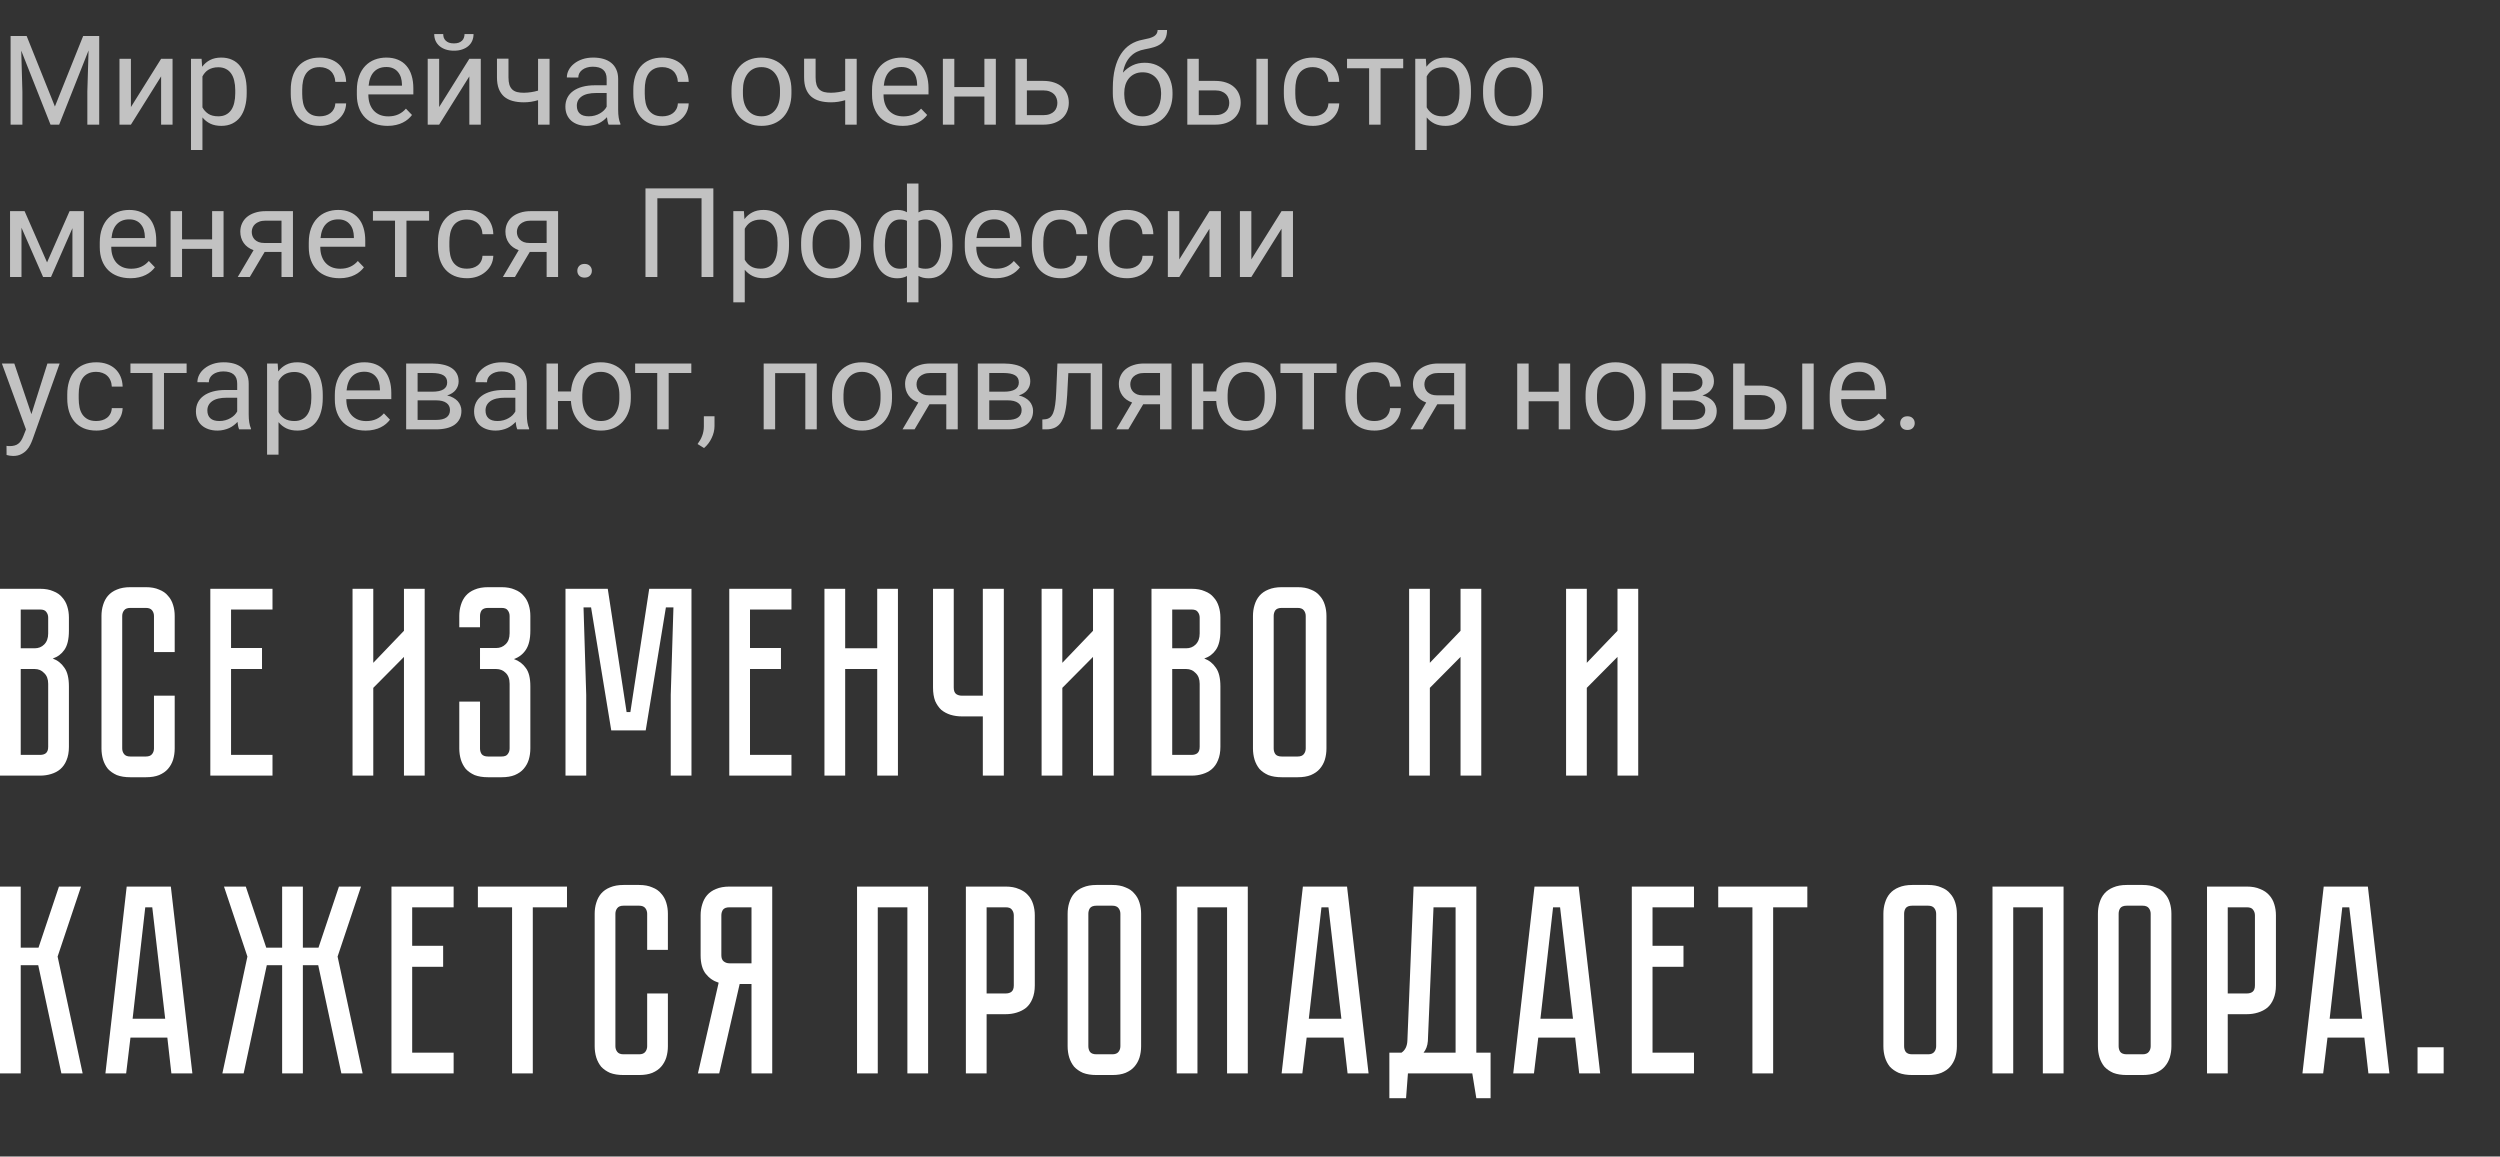
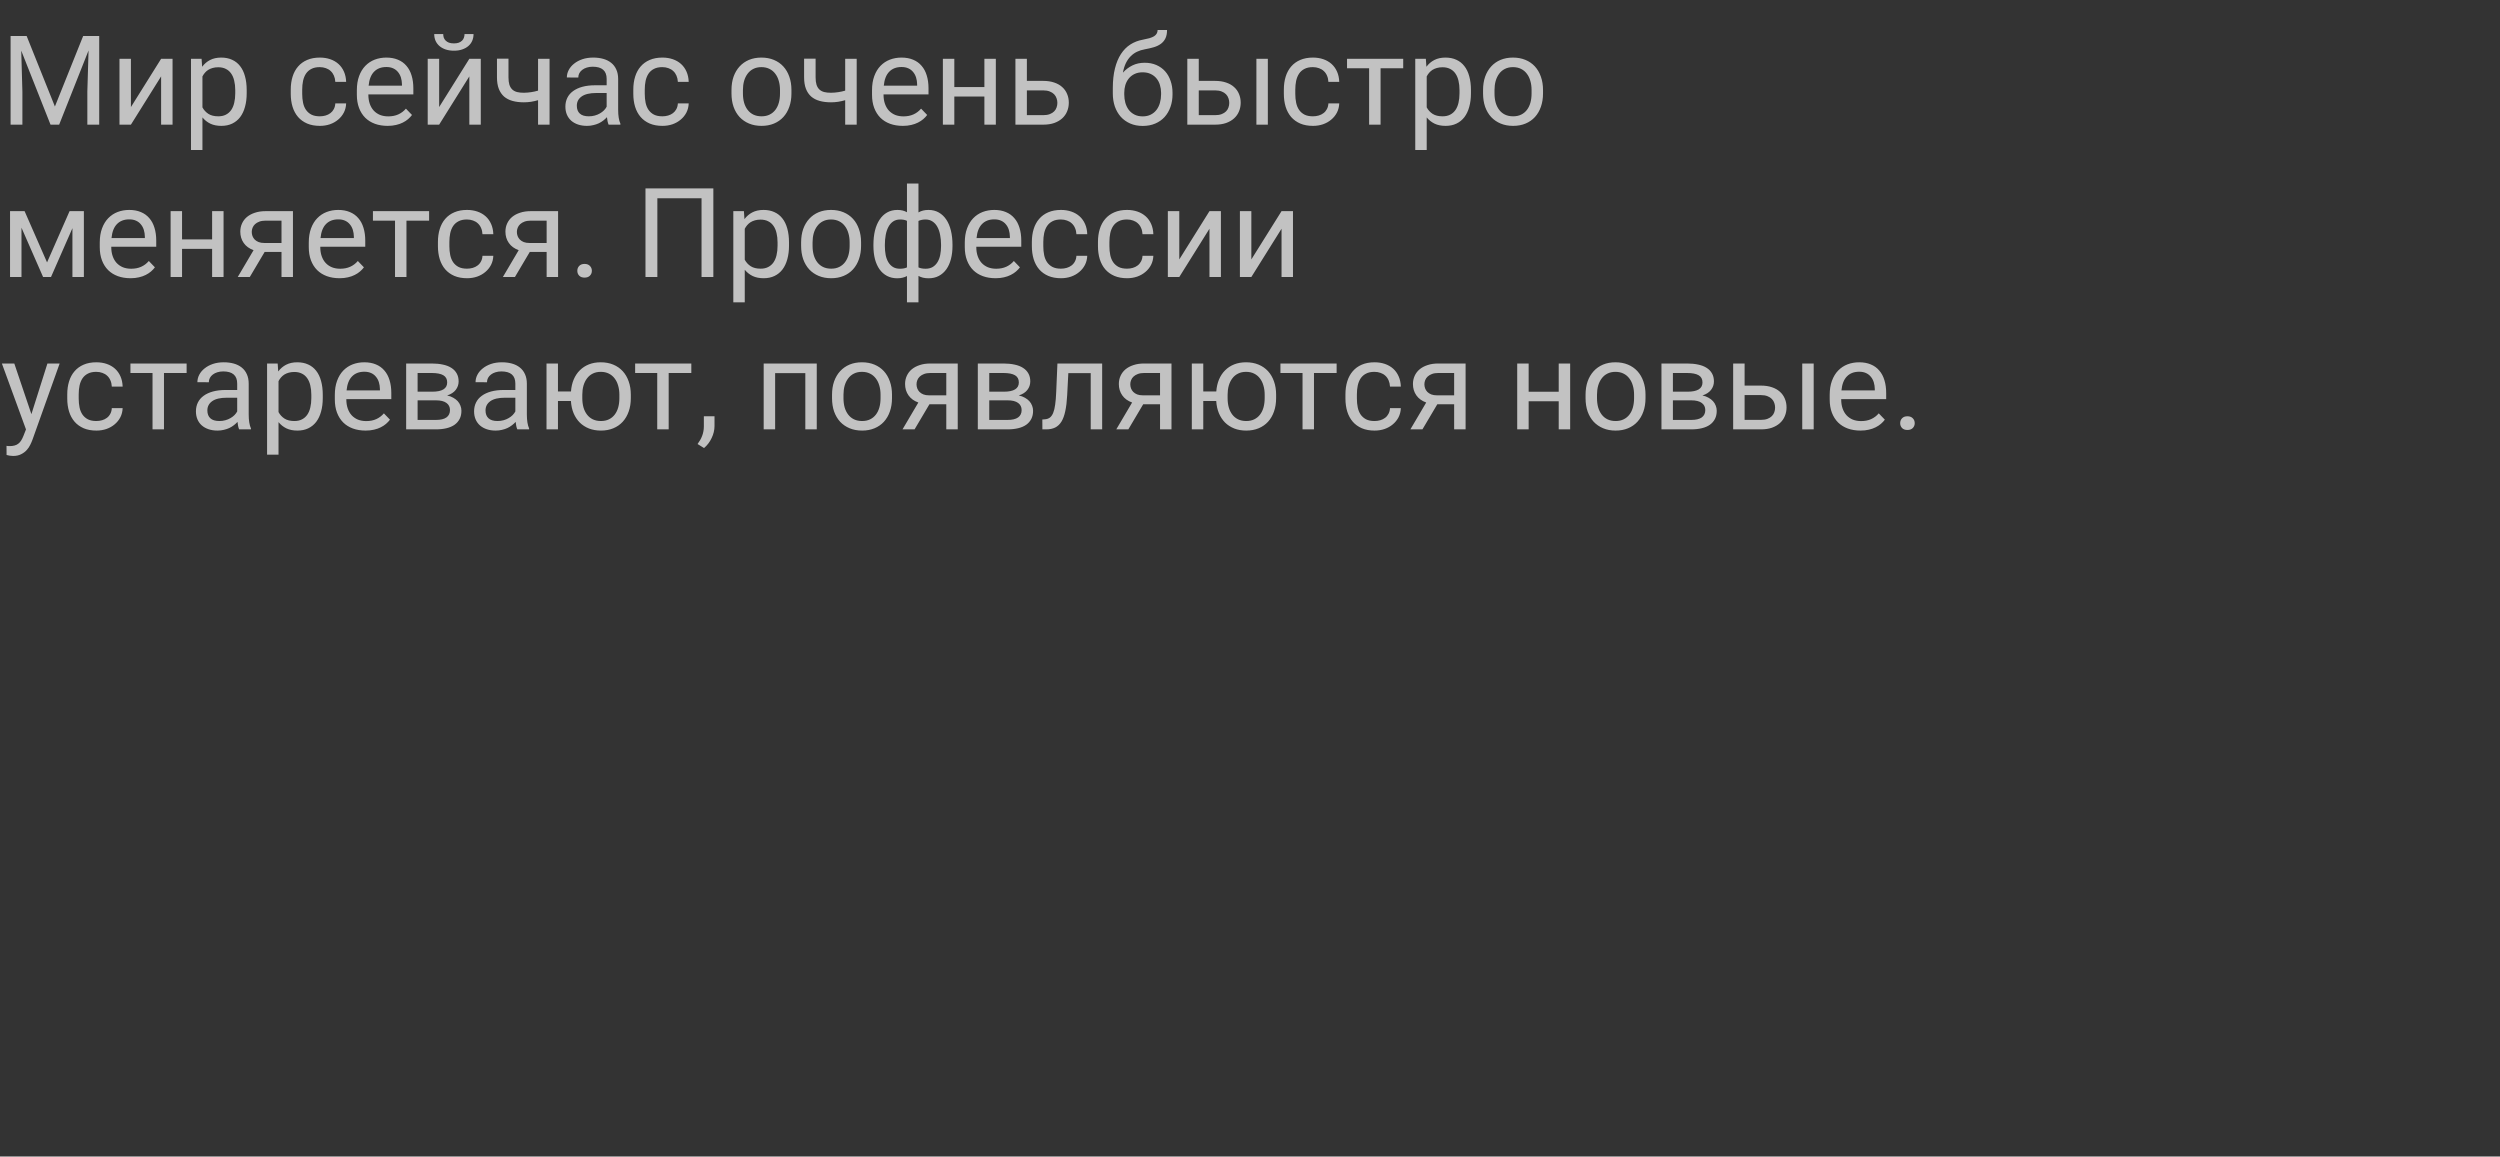
<svg xmlns="http://www.w3.org/2000/svg" width="361" height="167" viewBox="0 0 361 167" fill="none">
  <rect x="0" y="0" width="361" height="167" fill="#333333" stroke="none" />
-   <path d="M5.792 85.022C6.544 85.022 7.179 85.138 7.697 85.372C8.241 85.579 8.669 85.877 8.98 86.266C9.317 86.629 9.563 87.069 9.718 87.588C9.874 88.08 9.952 88.611 9.952 89.181V91.086C9.952 92.304 9.731 93.224 9.291 93.846C8.876 94.442 8.319 94.857 7.619 95.09C8.319 95.349 8.876 95.79 9.291 96.412C9.731 97.008 9.952 97.915 9.952 99.133V107.841C9.952 108.592 9.835 109.24 9.602 109.784C9.394 110.303 9.096 110.73 8.708 111.067C8.345 111.378 7.904 111.611 7.386 111.767C6.894 111.922 6.362 112 5.792 112H0V85.022H5.792ZM6.958 98.744C6.958 98.07 6.764 97.552 6.375 97.189C6.012 96.8 5.559 96.606 5.015 96.606H2.993V109.007H5.792C6.129 109.007 6.401 108.929 6.608 108.774C6.842 108.592 6.958 108.281 6.958 107.841V98.744ZM6.958 89.181C6.958 88.87 6.868 88.598 6.686 88.365C6.531 88.132 6.233 88.015 5.792 88.015H2.993V93.613H5.015C5.559 93.613 6.012 93.431 6.375 93.069C6.764 92.68 6.958 92.149 6.958 91.475V89.181ZM22.234 100.455H25.227V108.074C25.227 108.644 25.149 109.188 24.994 109.706C24.838 110.199 24.592 110.639 24.255 111.028C23.944 111.391 23.517 111.689 22.972 111.922C22.454 112.13 21.819 112.233 21.067 112.233H18.813C18.061 112.233 17.413 112.13 16.869 111.922C16.351 111.689 15.923 111.391 15.586 111.028C15.275 110.639 15.042 110.199 14.887 109.706C14.731 109.188 14.653 108.644 14.653 108.074V88.948C14.653 88.378 14.731 87.847 14.887 87.354C15.042 86.836 15.275 86.395 15.586 86.033C15.923 85.644 16.351 85.346 16.869 85.138C17.413 84.905 18.061 84.789 18.813 84.789H21.067C21.819 84.789 22.454 84.905 22.972 85.138C23.517 85.346 23.944 85.644 24.255 86.033C24.592 86.395 24.838 86.836 24.994 87.354C25.149 87.847 25.227 88.378 25.227 88.948V94.157H22.234V88.948C22.234 88.637 22.143 88.365 21.962 88.132C21.78 87.898 21.482 87.782 21.067 87.782H18.813C18.398 87.782 18.1 87.898 17.919 88.132C17.737 88.365 17.647 88.637 17.647 88.948V108.074C17.647 108.385 17.737 108.657 17.919 108.89C18.1 109.123 18.398 109.24 18.813 109.24H21.067C21.482 109.24 21.78 109.123 21.962 108.89C22.143 108.657 22.234 108.385 22.234 108.074V100.455ZM30.37 85.022H39.349V88.015H33.363V93.574H37.834V96.606H33.363V109.007H39.349V112H30.37V85.022ZM58.332 112V94.857L53.901 99.327V112H50.907V85.022H53.901V95.712L58.332 91.086V85.022H61.325V112H58.332ZM72.423 84.789C73.175 84.789 73.81 84.905 74.328 85.138C74.872 85.346 75.3 85.644 75.611 86.033C75.948 86.395 76.194 86.836 76.349 87.354C76.505 87.847 76.583 88.378 76.583 88.948V91.086C76.583 92.278 76.362 93.198 75.922 93.846C75.507 94.468 74.937 94.909 74.211 95.168C74.937 95.427 75.507 95.855 75.922 96.451C76.362 97.021 76.583 97.902 76.583 99.094V108.074C76.583 108.644 76.505 109.188 76.349 109.706C76.194 110.199 75.948 110.639 75.611 111.028C75.3 111.391 74.872 111.689 74.328 111.922C73.81 112.13 73.175 112.233 72.423 112.233H70.48C69.728 112.233 69.08 112.13 68.536 111.922C68.017 111.689 67.59 111.391 67.253 111.028C66.942 110.639 66.709 110.199 66.553 109.706C66.398 109.188 66.32 108.644 66.32 108.074V101.31H69.313V108.074C69.313 108.385 69.391 108.657 69.546 108.89C69.728 109.123 70.039 109.24 70.48 109.24H72.423C72.864 109.24 73.162 109.123 73.317 108.89C73.499 108.657 73.589 108.385 73.589 108.074V98.744C73.589 98.044 73.395 97.513 73.006 97.15C72.643 96.788 72.19 96.606 71.646 96.606H69.313V93.574H71.646C72.19 93.574 72.643 93.393 73.006 93.03C73.395 92.667 73.589 92.136 73.589 91.436V88.948C73.589 88.637 73.499 88.365 73.317 88.132C73.162 87.898 72.864 87.782 72.423 87.782H70.48C70.039 87.782 69.728 87.898 69.546 88.132C69.391 88.365 69.313 88.637 69.313 88.948V90.581H66.32V88.948C66.32 88.378 66.398 87.847 66.553 87.354C66.709 86.836 66.942 86.395 67.253 86.033C67.59 85.644 68.017 85.346 68.536 85.138C69.08 84.905 69.728 84.789 70.48 84.789H72.423ZM93.746 85.022H99.85V112H96.856V100.338L97.245 87.704H96.156L93.241 105.469H88.265L85.35 87.704H84.261L84.65 100.338V112H81.657V85.022H87.76L90.481 102.826H91.025L93.746 85.022ZM105.307 85.022H114.287V88.015H108.3V93.574H112.771V96.606H108.3V109.007H114.287V112H105.307V85.022ZM126.669 93.613V85.022H129.662V112H126.669V96.606H122.043V112H119.05V85.022H122.043V93.613H126.669ZM144.952 85.022V112H141.92V103.448H138.887C138.317 103.448 137.773 103.37 137.255 103.215C136.762 103.059 136.322 102.826 135.933 102.515C135.57 102.178 135.272 101.75 135.039 101.232C134.832 100.688 134.728 100.04 134.728 99.288V85.022H137.721V99.288C137.721 99.729 137.838 100.04 138.071 100.221C138.304 100.377 138.576 100.455 138.887 100.455H141.92V85.022H144.952ZM157.831 112V94.857L153.4 99.327V112H150.406V85.022H153.4V95.712L157.831 91.086V85.022H160.824V112H157.831ZM172.067 85.022C172.818 85.022 173.453 85.138 173.972 85.372C174.516 85.579 174.943 85.877 175.254 86.266C175.591 86.629 175.837 87.069 175.993 87.588C176.148 88.08 176.226 88.611 176.226 89.181V91.086C176.226 92.304 176.006 93.224 175.565 93.846C175.151 94.442 174.594 94.857 173.894 95.09C174.594 95.349 175.151 95.79 175.565 96.412C176.006 97.008 176.226 97.915 176.226 99.133V107.841C176.226 108.592 176.11 109.24 175.876 109.784C175.669 110.303 175.371 110.73 174.982 111.067C174.619 111.378 174.179 111.611 173.661 111.767C173.168 111.922 172.637 112 172.067 112H166.275V85.022H172.067ZM173.233 98.744C173.233 98.07 173.039 97.552 172.65 97.189C172.287 96.8 171.833 96.606 171.289 96.606H169.268V109.007H172.067C172.404 109.007 172.676 108.929 172.883 108.774C173.116 108.592 173.233 108.281 173.233 107.841V98.744ZM173.233 89.181C173.233 88.87 173.142 88.598 172.961 88.365C172.805 88.132 172.507 88.015 172.067 88.015H169.268V93.613H171.289C171.833 93.613 172.287 93.431 172.65 93.069C173.039 92.68 173.233 92.149 173.233 91.475V89.181ZM187.381 84.789C188.133 84.789 188.767 84.905 189.286 85.138C189.83 85.346 190.258 85.644 190.569 86.033C190.906 86.395 191.152 86.836 191.307 87.354C191.463 87.847 191.54 88.378 191.54 88.948V108.074C191.54 108.644 191.463 109.188 191.307 109.706C191.152 110.199 190.906 110.639 190.569 111.028C190.258 111.391 189.83 111.689 189.286 111.922C188.767 112.13 188.133 112.233 187.381 112.233H185.087C184.336 112.233 183.688 112.13 183.144 111.922C182.625 111.689 182.198 111.391 181.861 111.028C181.55 110.639 181.317 110.199 181.161 109.706C181.006 109.188 180.928 108.644 180.928 108.074V88.948C180.928 88.378 181.006 87.847 181.161 87.354C181.317 86.836 181.55 86.395 181.861 86.033C182.198 85.644 182.625 85.346 183.144 85.138C183.688 84.905 184.336 84.789 185.087 84.789H187.381ZM187.381 109.24C187.796 109.24 188.094 109.123 188.275 108.89C188.456 108.657 188.547 108.385 188.547 108.074V88.948C188.547 88.637 188.456 88.365 188.275 88.132C188.094 87.898 187.796 87.782 187.381 87.782H185.087C184.647 87.782 184.336 87.898 184.155 88.132C183.999 88.365 183.921 88.637 183.921 88.948V108.074C183.921 108.385 183.999 108.657 184.155 108.89C184.336 109.123 184.647 109.24 185.087 109.24H187.381ZM210.902 112V94.857L206.471 99.327V112H203.478V85.022H206.471V95.712L210.902 91.086V85.022H213.896V112H210.902ZM233.566 112V94.857L229.134 99.327V112H226.141V85.022H229.134V95.712L233.566 91.086V85.022H236.559V112H233.566ZM0 128.022H2.993V136.846H5.559L8.513 128.022H11.701L8.319 138.129L11.934 155H8.863L5.52 139.373H2.993V155H0V128.022ZM24.747 155L24.164 149.83H18.838L18.216 155H15.223L18.294 128.022H24.669L27.779 155H24.747ZM19.149 147.109H23.853L21.987 131.015H20.976L19.149 147.109ZM32.111 155L35.726 138.129L32.344 128.022H35.493L38.447 136.846H40.74V128.022H43.734V136.846H45.988L48.943 128.022H52.13L48.748 138.129L52.364 155H49.293L45.95 139.373H43.734V155H40.74V139.373H38.525L35.182 155H32.111ZM56.526 128.022H65.505V131.015H59.519V136.574H63.989V139.606H59.519V152.007H65.505V155H56.526V128.022ZM69.006 128.022H81.873V131.015H76.936V155H73.943V131.015H69.006V128.022ZM93.451 143.455H96.444V151.074C96.444 151.644 96.366 152.188 96.211 152.706C96.055 153.199 95.809 153.639 95.472 154.028C95.161 154.391 94.734 154.689 94.189 154.922C93.671 155.13 93.036 155.233 92.285 155.233H90.03C89.278 155.233 88.631 155.13 88.086 154.922C87.568 154.689 87.14 154.391 86.803 154.028C86.493 153.639 86.259 153.199 86.104 152.706C85.948 152.188 85.871 151.644 85.871 151.074V131.948C85.871 131.378 85.948 130.847 86.104 130.354C86.259 129.836 86.493 129.395 86.803 129.033C87.14 128.644 87.568 128.346 88.086 128.139C88.631 127.905 89.278 127.789 90.03 127.789H92.285C93.036 127.789 93.671 127.905 94.189 128.139C94.734 128.346 95.161 128.644 95.472 129.033C95.809 129.395 96.055 129.836 96.211 130.354C96.366 130.847 96.444 131.378 96.444 131.948V137.157H93.451V131.948C93.451 131.637 93.36 131.365 93.179 131.132C92.997 130.899 92.699 130.782 92.285 130.782H90.03C89.615 130.782 89.317 130.899 89.136 131.132C88.954 131.365 88.864 131.637 88.864 131.948V151.074C88.864 151.385 88.954 151.657 89.136 151.89C89.317 152.123 89.615 152.24 90.03 152.24H92.285C92.699 152.24 92.997 152.123 93.179 151.89C93.36 151.657 93.451 151.385 93.451 151.074V143.455ZM111.51 128.022V155H108.516V142.094H106.806L103.852 155H100.781L103.774 141.9C103.022 141.666 102.4 141.239 101.908 140.617C101.416 139.995 101.169 139.101 101.169 137.935V132.181C101.169 131.611 101.247 131.08 101.403 130.588C101.558 130.069 101.791 129.629 102.102 129.266C102.439 128.877 102.867 128.579 103.385 128.372C103.929 128.139 104.577 128.022 105.329 128.022H111.51ZM108.516 131.015H105.329C104.888 131.015 104.577 131.132 104.396 131.365C104.24 131.598 104.163 131.87 104.163 132.181V137.935C104.163 138.349 104.279 138.647 104.512 138.829C104.746 139.01 105.018 139.101 105.329 139.101H108.516V131.015ZM134.019 128.022V155H131.026V131.015H126.75V155H123.757V128.022H134.019ZM149.425 142.288C149.425 143.04 149.308 143.688 149.075 144.232C148.868 144.75 148.57 145.178 148.181 145.515C147.792 145.826 147.339 146.059 146.82 146.215C146.328 146.37 145.797 146.448 145.227 146.448H142.467V155H139.473V128.022H145.227C145.978 128.022 146.613 128.139 147.131 128.372C147.676 128.579 148.116 128.877 148.453 129.266C148.79 129.629 149.036 130.069 149.192 130.588C149.347 131.08 149.425 131.611 149.425 132.181V142.288ZM146.393 132.181C146.393 131.87 146.302 131.598 146.121 131.365C145.965 131.132 145.667 131.015 145.227 131.015H142.467V143.455H145.227C145.563 143.455 145.836 143.377 146.043 143.221C146.276 143.04 146.393 142.729 146.393 142.288V132.181ZM160.618 127.789C161.369 127.789 162.004 127.905 162.522 128.139C163.067 128.346 163.494 128.644 163.805 129.033C164.142 129.395 164.388 129.836 164.544 130.354C164.699 130.847 164.777 131.378 164.777 131.948V151.074C164.777 151.644 164.699 152.188 164.544 152.706C164.388 153.199 164.142 153.639 163.805 154.028C163.494 154.391 163.067 154.689 162.522 154.922C162.004 155.13 161.369 155.233 160.618 155.233H158.324C157.573 155.233 156.925 155.13 156.38 154.922C155.862 154.689 155.435 154.391 155.098 154.028C154.787 153.639 154.553 153.199 154.398 152.706C154.242 152.188 154.165 151.644 154.165 151.074V131.948C154.165 131.378 154.242 130.847 154.398 130.354C154.553 129.836 154.787 129.395 155.098 129.033C155.435 128.644 155.862 128.346 156.38 128.139C156.925 127.905 157.573 127.789 158.324 127.789H160.618ZM160.618 152.24C161.032 152.24 161.33 152.123 161.512 151.89C161.693 151.657 161.784 151.385 161.784 151.074V131.948C161.784 131.637 161.693 131.365 161.512 131.132C161.33 130.899 161.032 130.782 160.618 130.782H158.324C157.884 130.782 157.573 130.899 157.391 131.132C157.236 131.365 157.158 131.637 157.158 131.948V151.074C157.158 151.385 157.236 151.657 157.391 151.89C157.573 152.123 157.884 152.24 158.324 152.24H160.618ZM180.182 128.022V155H177.188V131.015H172.912V155H169.919V128.022H180.182ZM194.59 155L194.007 149.83H188.681L188.059 155H185.066L188.137 128.022H194.512L197.622 155H194.59ZM188.992 147.109H193.696L191.83 131.015H190.819L188.992 147.109ZM215.24 152.007V158.576H213.18L212.597 155H203.306L203.034 158.576H200.624V152.007H202.373C202.918 151.644 203.203 151.048 203.229 150.219L204.123 128.022H213.18V152.007H215.24ZM210.187 152.007V131.015H206.999L206.183 150.335C206.131 151.009 205.924 151.566 205.561 152.007H210.187ZM228.035 155L227.452 149.83H222.126L221.504 155H218.511L221.582 128.022H227.957L231.067 155H228.035ZM222.437 147.109H227.141L225.275 131.015H224.264L222.437 147.109ZM235.632 128.022H244.611V131.015H238.625V136.574H243.095V139.606H238.625V152.007H244.611V155H235.632V128.022ZM248.112 128.022H260.979V131.015H256.042V155H253.049V131.015H248.112V128.022ZM278.414 127.789C279.166 127.789 279.801 127.905 280.319 128.139C280.863 128.346 281.291 128.644 281.602 129.033C281.939 129.395 282.185 129.836 282.341 130.354C282.496 130.847 282.574 131.378 282.574 131.948V151.074C282.574 151.644 282.496 152.188 282.341 152.706C282.185 153.199 281.939 153.639 281.602 154.028C281.291 154.391 280.863 154.689 280.319 154.922C279.801 155.13 279.166 155.233 278.414 155.233H276.121C275.369 155.233 274.721 155.13 274.177 154.922C273.659 154.689 273.231 154.391 272.894 154.028C272.583 153.639 272.35 153.199 272.195 152.706C272.039 152.188 271.961 151.644 271.961 151.074V131.948C271.961 131.378 272.039 130.847 272.195 130.354C272.35 129.836 272.583 129.395 272.894 129.033C273.231 128.644 273.659 128.346 274.177 128.139C274.721 127.905 275.369 127.789 276.121 127.789H278.414ZM278.414 152.24C278.829 152.24 279.127 152.123 279.309 151.89C279.49 151.657 279.581 151.385 279.581 151.074V131.948C279.581 131.637 279.49 131.365 279.309 131.132C279.127 130.899 278.829 130.782 278.414 130.782H276.121C275.68 130.782 275.369 130.899 275.188 131.132C275.032 131.365 274.955 131.637 274.955 131.948V151.074C274.955 151.385 275.032 151.657 275.188 151.89C275.369 152.123 275.68 152.24 276.121 152.24H278.414ZM297.978 128.022V155H294.985V131.015H290.709V155H287.716V128.022H297.978ZM309.392 127.789C310.143 127.789 310.778 127.905 311.296 128.139C311.841 128.346 312.268 128.644 312.579 129.033C312.916 129.395 313.162 129.836 313.318 130.354C313.473 130.847 313.551 131.378 313.551 131.948V151.074C313.551 151.644 313.473 152.188 313.318 152.706C313.162 153.199 312.916 153.639 312.579 154.028C312.268 154.391 311.841 154.689 311.296 154.922C310.778 155.13 310.143 155.233 309.392 155.233H307.098C306.347 155.233 305.699 155.13 305.154 154.922C304.636 154.689 304.209 154.391 303.872 154.028C303.561 153.639 303.327 153.199 303.172 152.706C303.016 152.188 302.939 151.644 302.939 151.074V131.948C302.939 131.378 303.016 130.847 303.172 130.354C303.327 129.836 303.561 129.395 303.872 129.033C304.209 128.644 304.636 128.346 305.154 128.139C305.699 127.905 306.347 127.789 307.098 127.789H309.392ZM309.392 152.24C309.806 152.24 310.104 152.123 310.286 151.89C310.467 151.657 310.558 151.385 310.558 151.074V131.948C310.558 131.637 310.467 131.365 310.286 131.132C310.104 130.899 309.806 130.782 309.392 130.782H307.098C306.658 130.782 306.347 130.899 306.165 131.132C306.01 131.365 305.932 131.637 305.932 131.948V151.074C305.932 151.385 306.01 151.657 306.165 151.89C306.347 152.123 306.658 152.24 307.098 152.24H309.392ZM328.645 142.288C328.645 143.04 328.528 143.688 328.295 144.232C328.087 144.75 327.789 145.178 327.401 145.515C327.012 145.826 326.558 146.059 326.04 146.215C325.548 146.37 325.016 146.448 324.446 146.448H321.686V155H318.693V128.022H324.446C325.198 128.022 325.833 128.139 326.351 128.372C326.895 128.579 327.336 128.877 327.673 129.266C328.01 129.629 328.256 130.069 328.411 130.588C328.567 131.08 328.645 131.611 328.645 132.181V142.288ZM325.612 132.181C325.612 131.87 325.522 131.598 325.34 131.365C325.185 131.132 324.887 131.015 324.446 131.015H321.686V143.455H324.446C324.783 143.455 325.055 143.377 325.263 143.221C325.496 143.04 325.612 142.729 325.612 142.288V132.181ZM341.997 155L341.414 149.83H336.089L335.467 155H332.473L335.544 128.022H341.92L345.029 155H341.997ZM336.4 147.109H341.103L339.237 131.015H338.227L336.4 147.109ZM349.093 155V151.229H352.864V155H349.093Z" fill="white" />
  <path opacity="0.7" d="M1.529 5.203H3.85L7.928 15.381L12.006 5.203H14.326V18H12.612V13.236L12.788 7.286L8.543 18H7.295L3.067 7.312L3.234 13.236V18H1.529V5.203ZM18.905 8.49V15.46L23.265 8.49H24.917V18H23.265V11.03L18.905 18H17.253V8.49H18.905ZM27.58 21.656V8.49H29.109L29.189 9.642C29.505 9.22 29.886 8.895 30.331 8.666C30.782 8.432 31.318 8.314 31.939 8.314C32.531 8.314 33.056 8.42 33.513 8.631C33.97 8.836 34.353 9.138 34.664 9.536C34.98 9.935 35.218 10.427 35.376 11.013C35.54 11.593 35.622 12.261 35.622 13.017V13.482C35.622 14.203 35.54 14.854 35.376 15.434C35.218 16.014 34.983 16.509 34.673 16.919C34.362 17.323 33.978 17.634 33.522 17.851C33.07 18.067 32.552 18.176 31.966 18.176C31.351 18.176 30.82 18.07 30.375 17.859C29.93 17.643 29.549 17.341 29.232 16.954V21.656H27.58ZM31.509 9.712C31.21 9.712 30.94 9.747 30.7 9.817C30.466 9.882 30.255 9.973 30.067 10.09C29.886 10.207 29.725 10.348 29.584 10.512C29.449 10.67 29.332 10.846 29.232 11.039V15.504C29.438 15.891 29.725 16.204 30.094 16.444C30.463 16.679 30.94 16.796 31.526 16.796C31.948 16.796 32.312 16.717 32.616 16.559C32.927 16.4 33.182 16.178 33.381 15.891C33.58 15.604 33.727 15.258 33.82 14.854C33.92 14.443 33.97 13.986 33.97 13.482V13.017C33.97 12.513 33.92 12.059 33.82 11.654C33.727 11.244 33.577 10.896 33.372 10.608C33.173 10.321 32.918 10.102 32.607 9.949C32.303 9.791 31.936 9.712 31.509 9.712ZM46.178 16.796C46.471 16.796 46.749 16.758 47.013 16.682C47.276 16.605 47.508 16.491 47.707 16.339C47.912 16.186 48.076 15.993 48.199 15.759C48.328 15.524 48.401 15.249 48.419 14.933H49.983C49.966 15.419 49.855 15.861 49.649 16.26C49.444 16.652 49.169 16.992 48.823 17.279C48.483 17.566 48.088 17.789 47.637 17.947C47.185 18.1 46.705 18.176 46.195 18.176C45.498 18.176 44.886 18.064 44.358 17.842C43.831 17.613 43.392 17.297 43.04 16.893C42.688 16.482 42.425 15.996 42.249 15.434C42.073 14.865 41.985 14.238 41.985 13.553V12.938C41.985 12.252 42.073 11.628 42.249 11.065C42.425 10.497 42.688 10.011 43.04 9.606C43.392 9.196 43.828 8.88 44.35 8.657C44.877 8.429 45.489 8.314 46.187 8.314C46.731 8.314 47.232 8.394 47.69 8.552C48.147 8.71 48.542 8.938 48.876 9.237C49.21 9.536 49.474 9.905 49.667 10.345C49.86 10.778 49.966 11.271 49.983 11.821H48.419C48.401 11.487 48.334 11.188 48.217 10.925C48.105 10.661 47.95 10.438 47.751 10.257C47.558 10.075 47.326 9.938 47.057 9.844C46.787 9.744 46.491 9.694 46.169 9.694C45.688 9.694 45.287 9.779 44.965 9.949C44.643 10.113 44.382 10.342 44.183 10.635C43.989 10.928 43.849 11.273 43.761 11.672C43.679 12.065 43.638 12.486 43.638 12.938V13.553C43.638 14.01 43.679 14.438 43.761 14.836C43.843 15.229 43.983 15.571 44.183 15.864C44.382 16.151 44.643 16.38 44.965 16.55C45.287 16.714 45.691 16.796 46.178 16.796ZM51.53 13.034C51.53 12.255 51.639 11.572 51.855 10.986C52.072 10.395 52.371 9.902 52.752 9.51C53.139 9.111 53.59 8.812 54.105 8.613C54.627 8.414 55.187 8.314 55.784 8.314C56.417 8.314 56.977 8.417 57.463 8.622C57.949 8.821 58.356 9.114 58.685 9.501C59.019 9.882 59.268 10.348 59.432 10.898C59.602 11.443 59.687 12.062 59.687 12.753V13.632H53.191V13.667C53.191 14.159 53.259 14.599 53.394 14.985C53.528 15.372 53.719 15.7 53.965 15.97C54.217 16.239 54.519 16.447 54.87 16.594C55.227 16.734 55.626 16.805 56.065 16.805C56.61 16.805 57.091 16.711 57.507 16.523C57.929 16.336 58.298 16.058 58.614 15.688L59.493 16.602C59.341 16.808 59.153 17.007 58.931 17.2C58.714 17.388 58.459 17.555 58.166 17.701C57.879 17.848 57.554 17.962 57.19 18.044C56.827 18.132 56.423 18.176 55.977 18.176C55.304 18.176 54.691 18.076 54.141 17.877C53.596 17.678 53.13 17.388 52.743 17.007C52.356 16.62 52.058 16.148 51.847 15.592C51.636 15.035 51.53 14.399 51.53 13.685V13.034ZM58.043 12.375V12.182C58.037 11.83 57.987 11.502 57.894 11.197C57.8 10.893 57.659 10.629 57.472 10.406C57.29 10.178 57.059 9.999 56.777 9.87C56.496 9.741 56.168 9.677 55.793 9.677C55.049 9.677 54.457 9.902 54.018 10.354C53.578 10.799 53.315 11.473 53.227 12.375H58.043ZM63.413 8.49V15.46L67.772 8.49H69.425V18H67.772V11.03L63.413 18H61.761V8.49H63.413ZM65.549 7.321C65.109 7.321 64.714 7.263 64.362 7.146C64.011 7.028 63.712 6.864 63.466 6.653C63.22 6.442 63.029 6.19 62.895 5.897C62.766 5.599 62.701 5.273 62.701 4.922H64.002C64.002 5.104 64.028 5.276 64.081 5.44C64.14 5.599 64.231 5.739 64.353 5.862C64.477 5.985 64.635 6.085 64.828 6.161C65.027 6.231 65.268 6.267 65.549 6.267C65.824 6.267 66.059 6.231 66.252 6.161C66.445 6.085 66.603 5.985 66.727 5.862C66.85 5.739 66.938 5.599 66.99 5.44C67.049 5.276 67.078 5.104 67.078 4.922H68.379C68.379 5.273 68.314 5.599 68.186 5.897C68.057 6.19 67.869 6.442 67.623 6.653C67.377 6.864 67.078 7.028 66.727 7.146C66.381 7.263 65.988 7.321 65.549 7.321ZM73.424 8.473V11.171C73.424 11.593 73.468 11.947 73.556 12.234C73.649 12.516 73.787 12.744 73.969 12.92C74.15 13.09 74.379 13.213 74.654 13.289C74.936 13.359 75.264 13.395 75.639 13.395C76.008 13.389 76.362 13.359 76.702 13.307C77.048 13.254 77.379 13.181 77.695 13.087V8.49H79.356V18H77.695V14.467C77.379 14.56 77.045 14.637 76.693 14.695C76.342 14.748 75.99 14.774 75.639 14.774C75.029 14.774 74.484 14.707 74.004 14.572C73.523 14.438 73.116 14.227 72.782 13.94C72.454 13.646 72.202 13.274 72.026 12.823C71.851 12.366 71.763 11.815 71.763 11.171V8.473H73.424ZM84.753 18.176C84.284 18.176 83.856 18.111 83.47 17.982C83.089 17.854 82.761 17.669 82.485 17.429C82.216 17.189 82.008 16.898 81.861 16.559C81.715 16.213 81.642 15.826 81.642 15.398C81.642 14.93 81.735 14.505 81.923 14.124C82.11 13.743 82.386 13.421 82.749 13.157C83.112 12.888 83.561 12.68 84.094 12.533C84.627 12.387 85.242 12.313 85.939 12.313H87.601V11.391C87.601 10.219 86.927 9.633 85.579 9.633C85.274 9.633 84.993 9.674 84.735 9.756C84.483 9.832 84.267 9.94 84.085 10.081C83.903 10.216 83.76 10.38 83.654 10.573C83.555 10.761 83.505 10.969 83.505 11.197L81.853 11.188C81.853 10.813 81.943 10.453 82.125 10.107C82.307 9.762 82.564 9.457 82.898 9.193C83.232 8.924 83.631 8.71 84.094 8.552C84.562 8.394 85.084 8.314 85.658 8.314C86.186 8.314 86.669 8.376 87.108 8.499C87.548 8.622 87.926 8.81 88.242 9.062C88.564 9.313 88.814 9.636 88.989 10.028C89.171 10.415 89.262 10.875 89.262 11.408V15.873C89.262 16.277 89.288 16.649 89.341 16.989C89.394 17.329 89.476 17.622 89.587 17.868V18H87.882C87.823 17.865 87.773 17.704 87.732 17.517C87.697 17.323 87.668 17.124 87.644 16.919C87.492 17.089 87.316 17.25 87.117 17.402C86.924 17.555 86.704 17.689 86.458 17.807C86.218 17.918 85.954 18.006 85.667 18.07C85.386 18.141 85.081 18.176 84.753 18.176ZM83.294 15.267C83.294 15.759 83.438 16.137 83.725 16.4C84.012 16.664 84.445 16.796 85.025 16.796C85.336 16.796 85.626 16.758 85.895 16.682C86.171 16.605 86.417 16.503 86.634 16.374C86.856 16.245 87.05 16.099 87.214 15.935C87.378 15.765 87.507 15.589 87.601 15.407V13.43H86.098C85.16 13.43 84.457 13.597 83.988 13.931C83.525 14.259 83.294 14.704 83.294 15.267ZM95.643 16.796C95.936 16.796 96.214 16.758 96.478 16.682C96.741 16.605 96.973 16.491 97.172 16.339C97.377 16.186 97.541 15.993 97.664 15.759C97.793 15.524 97.866 15.249 97.884 14.933H99.448C99.431 15.419 99.319 15.861 99.114 16.26C98.909 16.652 98.634 16.992 98.288 17.279C97.948 17.566 97.553 17.789 97.102 17.947C96.65 18.1 96.17 18.176 95.66 18.176C94.963 18.176 94.351 18.064 93.823 17.842C93.296 17.613 92.856 17.297 92.505 16.893C92.153 16.482 91.89 15.996 91.714 15.434C91.538 14.865 91.45 14.238 91.45 13.553V12.938C91.45 12.252 91.538 11.628 91.714 11.065C91.89 10.497 92.153 10.011 92.505 9.606C92.856 9.196 93.293 8.88 93.814 8.657C94.342 8.429 94.954 8.314 95.651 8.314C96.196 8.314 96.697 8.394 97.154 8.552C97.611 8.71 98.007 8.938 98.341 9.237C98.675 9.536 98.939 9.905 99.132 10.345C99.325 10.778 99.431 11.271 99.448 11.821H97.884C97.866 11.487 97.799 11.188 97.682 10.925C97.57 10.661 97.415 10.438 97.216 10.257C97.022 10.075 96.791 9.938 96.522 9.844C96.252 9.744 95.956 9.694 95.634 9.694C95.153 9.694 94.752 9.779 94.43 9.949C94.107 10.113 93.847 10.342 93.647 10.635C93.454 10.928 93.314 11.273 93.226 11.672C93.144 12.065 93.103 12.486 93.103 12.938V13.553C93.103 14.01 93.144 14.438 93.226 14.836C93.308 15.229 93.448 15.571 93.647 15.864C93.847 16.151 94.107 16.38 94.43 16.55C94.752 16.714 95.156 16.796 95.643 16.796ZM105.627 12.99C105.627 12.287 105.727 11.648 105.926 11.074C106.131 10.5 106.421 10.008 106.796 9.598C107.171 9.188 107.622 8.871 108.149 8.648C108.683 8.426 109.28 8.314 109.942 8.314C110.61 8.314 111.211 8.426 111.744 8.648C112.283 8.871 112.74 9.188 113.115 9.598C113.49 10.008 113.777 10.5 113.977 11.074C114.182 11.648 114.284 12.287 114.284 12.99V13.5C114.284 14.203 114.182 14.845 113.977 15.425C113.777 15.999 113.49 16.491 113.115 16.901C112.746 17.306 112.295 17.619 111.762 17.842C111.229 18.064 110.631 18.176 109.969 18.176C109.301 18.176 108.7 18.064 108.167 17.842C107.634 17.619 107.177 17.306 106.796 16.901C106.421 16.491 106.131 15.999 105.926 15.425C105.727 14.845 105.627 14.203 105.627 13.5V12.99ZM107.279 13.5C107.279 13.98 107.335 14.423 107.446 14.827C107.563 15.226 107.733 15.571 107.956 15.864C108.179 16.157 108.457 16.386 108.791 16.55C109.131 16.714 109.523 16.796 109.969 16.796C110.414 16.796 110.801 16.714 111.129 16.55C111.463 16.386 111.741 16.157 111.964 15.864C112.187 15.571 112.354 15.226 112.465 14.827C112.576 14.423 112.632 13.98 112.632 13.5V12.99C112.632 12.521 112.573 12.088 112.456 11.69C112.345 11.285 112.175 10.937 111.946 10.644C111.724 10.345 111.445 10.113 111.111 9.949C110.777 9.779 110.388 9.694 109.942 9.694C109.503 9.694 109.116 9.779 108.782 9.949C108.454 10.113 108.179 10.345 107.956 10.644C107.733 10.937 107.563 11.285 107.446 11.69C107.335 12.088 107.279 12.521 107.279 12.99V13.5ZM117.773 8.473V11.171C117.773 11.593 117.817 11.947 117.905 12.234C117.999 12.516 118.137 12.744 118.318 12.92C118.5 13.09 118.729 13.213 119.004 13.289C119.285 13.359 119.613 13.395 119.988 13.395C120.357 13.389 120.712 13.359 121.052 13.307C121.397 13.254 121.729 13.181 122.045 13.087V8.49H123.706V18H122.045V14.467C121.729 14.56 121.395 14.637 121.043 14.695C120.691 14.748 120.34 14.774 119.988 14.774C119.379 14.774 118.834 14.707 118.354 14.572C117.873 14.438 117.466 14.227 117.132 13.94C116.804 13.646 116.552 13.274 116.376 12.823C116.2 12.366 116.112 11.815 116.112 11.171V8.473H117.773ZM125.921 13.034C125.921 12.255 126.029 11.572 126.246 10.986C126.463 10.395 126.762 9.902 127.143 9.51C127.529 9.111 127.98 8.812 128.496 8.613C129.018 8.414 129.577 8.314 130.175 8.314C130.808 8.314 131.367 8.417 131.854 8.622C132.34 8.821 132.747 9.114 133.075 9.501C133.409 9.882 133.658 10.348 133.822 10.898C133.992 11.443 134.077 12.062 134.077 12.753V13.632H127.582V13.667C127.582 14.159 127.649 14.599 127.784 14.985C127.919 15.372 128.109 15.7 128.355 15.97C128.607 16.239 128.909 16.447 129.261 16.594C129.618 16.734 130.017 16.805 130.456 16.805C131.001 16.805 131.481 16.711 131.897 16.523C132.319 16.336 132.688 16.058 133.005 15.688L133.884 16.602C133.731 16.808 133.544 17.007 133.321 17.2C133.104 17.388 132.85 17.555 132.557 17.701C132.27 17.848 131.944 17.962 131.581 18.044C131.218 18.132 130.813 18.176 130.368 18.176C129.694 18.176 129.082 18.076 128.531 17.877C127.986 17.678 127.521 17.388 127.134 17.007C126.747 16.62 126.448 16.148 126.237 15.592C126.026 15.035 125.921 14.399 125.921 13.685V13.034ZM132.434 12.375V12.182C132.428 11.83 132.378 11.502 132.284 11.197C132.19 10.893 132.05 10.629 131.862 10.406C131.681 10.178 131.449 9.999 131.168 9.87C130.887 9.741 130.559 9.677 130.184 9.677C129.439 9.677 128.848 9.902 128.408 10.354C127.969 10.799 127.705 11.473 127.617 12.375H132.434ZM136.151 8.49H137.804V12.568H142.146V8.49H143.798V18H142.146V13.94H137.804V18H136.151V8.49ZM146.628 18V8.49H148.28V11.681H150.645C151.242 11.681 151.77 11.76 152.227 11.918C152.684 12.07 153.067 12.287 153.378 12.568C153.694 12.85 153.932 13.184 154.09 13.57C154.254 13.951 154.336 14.37 154.336 14.827C154.336 15.278 154.254 15.697 154.09 16.084C153.932 16.471 153.694 16.808 153.378 17.095C153.067 17.376 152.684 17.599 152.227 17.763C151.77 17.921 151.242 18 150.645 18H146.628ZM148.28 13.052V16.629H150.645C151.014 16.629 151.327 16.579 151.585 16.48C151.843 16.38 152.054 16.248 152.218 16.084C152.382 15.92 152.499 15.732 152.569 15.521C152.646 15.305 152.684 15.082 152.684 14.854C152.684 14.625 152.646 14.405 152.569 14.194C152.499 13.977 152.382 13.784 152.218 13.614C152.054 13.444 151.843 13.31 151.585 13.21C151.327 13.104 151.014 13.052 150.645 13.052H148.28ZM160.69 12.735C160.69 11.657 160.793 10.708 160.998 9.888C161.203 9.067 161.493 8.37 161.868 7.796C162.243 7.222 162.694 6.765 163.222 6.425C163.755 6.085 164.344 5.856 164.988 5.739C165.363 5.669 165.688 5.596 165.964 5.52C166.239 5.438 166.465 5.344 166.641 5.238C166.816 5.127 166.945 4.998 167.027 4.852C167.115 4.705 167.159 4.532 167.159 4.333H168.521C168.521 4.813 168.445 5.212 168.293 5.528C168.141 5.845 167.924 6.108 167.643 6.319C167.367 6.524 167.03 6.688 166.632 6.812C166.239 6.929 165.8 7.031 165.313 7.119C164.909 7.189 164.534 7.307 164.188 7.471C163.843 7.635 163.535 7.854 163.266 8.13C162.996 8.399 162.765 8.73 162.571 9.123C162.384 9.51 162.243 9.967 162.149 10.494C162.542 10.049 162.999 9.7 163.521 9.448C164.042 9.19 164.631 9.062 165.287 9.062C165.914 9.062 166.477 9.17 166.975 9.387C167.473 9.604 167.895 9.905 168.24 10.292C168.586 10.679 168.85 11.139 169.031 11.672C169.219 12.199 169.312 12.773 169.312 13.395V13.632C169.312 14.282 169.213 14.886 169.014 15.442C168.82 15.999 168.539 16.482 168.17 16.893C167.801 17.297 167.35 17.613 166.816 17.842C166.283 18.07 165.68 18.185 165.006 18.185C164.332 18.185 163.729 18.067 163.195 17.833C162.662 17.599 162.208 17.273 161.833 16.857C161.464 16.436 161.18 15.94 160.98 15.372C160.787 14.798 160.69 14.174 160.69 13.5V12.735ZM164.997 10.441C164.546 10.441 164.153 10.523 163.819 10.688C163.491 10.846 163.216 11.062 162.993 11.338C162.776 11.607 162.612 11.921 162.501 12.278C162.396 12.63 162.343 13.002 162.343 13.395V13.632C162.343 14.06 162.396 14.467 162.501 14.854C162.612 15.234 162.776 15.571 162.993 15.864C163.216 16.151 163.494 16.38 163.828 16.55C164.162 16.72 164.555 16.805 165.006 16.805C165.451 16.805 165.841 16.72 166.175 16.55C166.509 16.38 166.784 16.151 167.001 15.864C167.224 15.571 167.388 15.234 167.493 14.854C167.604 14.467 167.66 14.06 167.66 13.632V13.395C167.66 13.002 167.604 12.627 167.493 12.27C167.388 11.912 167.224 11.599 167.001 11.329C166.784 11.06 166.509 10.846 166.175 10.688C165.841 10.523 165.448 10.441 164.997 10.441ZM171.448 18V8.49H173.101V11.681H175.465C176.062 11.681 176.59 11.76 177.047 11.918C177.504 12.07 177.888 12.287 178.198 12.568C178.515 12.85 178.752 13.184 178.91 13.57C179.074 13.951 179.156 14.37 179.156 14.827C179.156 15.278 179.074 15.697 178.91 16.084C178.752 16.471 178.515 16.808 178.198 17.095C177.888 17.376 177.504 17.599 177.047 17.763C176.59 17.921 176.062 18 175.465 18H171.448ZM173.101 13.052V16.629H175.465C175.834 16.629 176.147 16.579 176.405 16.48C176.663 16.38 176.874 16.248 177.038 16.084C177.202 15.92 177.319 15.732 177.39 15.521C177.466 15.305 177.504 15.082 177.504 14.854C177.504 14.625 177.466 14.405 177.39 14.194C177.319 13.977 177.202 13.784 177.038 13.614C176.874 13.444 176.663 13.31 176.405 13.21C176.147 13.104 175.834 13.052 175.465 13.052H173.101ZM183.076 18H181.424V8.49H183.076V18ZM189.58 16.796C189.873 16.796 190.151 16.758 190.415 16.682C190.679 16.605 190.91 16.491 191.109 16.339C191.314 16.186 191.479 15.993 191.602 15.759C191.73 15.524 191.804 15.249 191.821 14.933H193.386C193.368 15.419 193.257 15.861 193.052 16.26C192.847 16.652 192.571 16.992 192.226 17.279C191.886 17.566 191.49 17.789 191.039 17.947C190.588 18.1 190.107 18.176 189.598 18.176C188.9 18.176 188.288 18.064 187.761 17.842C187.233 17.613 186.794 17.297 186.442 16.893C186.091 16.482 185.827 15.996 185.651 15.434C185.476 14.865 185.388 14.238 185.388 13.553V12.938C185.388 12.252 185.476 11.628 185.651 11.065C185.827 10.497 186.091 10.011 186.442 9.606C186.794 9.196 187.23 8.88 187.752 8.657C188.279 8.429 188.892 8.314 189.589 8.314C190.134 8.314 190.635 8.394 191.092 8.552C191.549 8.71 191.944 8.938 192.278 9.237C192.612 9.536 192.876 9.905 193.069 10.345C193.263 10.778 193.368 11.271 193.386 11.821H191.821C191.804 11.487 191.736 11.188 191.619 10.925C191.508 10.661 191.353 10.438 191.153 10.257C190.96 10.075 190.729 9.938 190.459 9.844C190.189 9.744 189.894 9.694 189.571 9.694C189.091 9.694 188.689 9.779 188.367 9.949C188.045 10.113 187.784 10.342 187.585 10.635C187.392 10.928 187.251 11.273 187.163 11.672C187.081 12.065 187.04 12.486 187.04 12.938V13.553C187.04 14.01 187.081 14.438 187.163 14.836C187.245 15.229 187.386 15.571 187.585 15.864C187.784 16.151 188.045 16.38 188.367 16.55C188.689 16.714 189.094 16.796 189.58 16.796ZM194.511 8.49H202.623V9.861H199.354V18H197.701V9.861H194.511V8.49ZM204.363 21.656V8.49H205.893L205.972 9.642C206.288 9.22 206.669 8.895 207.114 8.666C207.565 8.432 208.102 8.314 208.723 8.314C209.314 8.314 209.839 8.42 210.296 8.631C210.753 8.836 211.137 9.138 211.447 9.536C211.764 9.935 212.001 10.427 212.159 11.013C212.323 11.593 212.405 12.261 212.405 13.017V13.482C212.405 14.203 212.323 14.854 212.159 15.434C212.001 16.014 211.767 16.509 211.456 16.919C211.146 17.323 210.762 17.634 210.305 17.851C209.854 18.067 209.335 18.176 208.749 18.176C208.134 18.176 207.604 18.07 207.158 17.859C206.713 17.643 206.332 17.341 206.016 16.954V21.656H204.363ZM208.292 9.712C207.993 9.712 207.724 9.747 207.483 9.817C207.249 9.882 207.038 9.973 206.851 10.09C206.669 10.207 206.508 10.348 206.367 10.512C206.232 10.67 206.115 10.846 206.016 11.039V15.504C206.221 15.891 206.508 16.204 206.877 16.444C207.246 16.679 207.724 16.796 208.31 16.796C208.731 16.796 209.095 16.717 209.399 16.559C209.71 16.4 209.965 16.178 210.164 15.891C210.363 15.604 210.51 15.258 210.604 14.854C210.703 14.443 210.753 13.986 210.753 13.482V13.017C210.753 12.513 210.703 12.059 210.604 11.654C210.51 11.244 210.36 10.896 210.155 10.608C209.956 10.321 209.701 10.102 209.391 9.949C209.086 9.791 208.72 9.712 208.292 9.712ZM214.154 12.99C214.154 12.287 214.254 11.648 214.453 11.074C214.658 10.5 214.948 10.008 215.323 9.598C215.698 9.188 216.149 8.871 216.677 8.648C217.21 8.426 217.808 8.314 218.47 8.314C219.138 8.314 219.738 8.426 220.271 8.648C220.811 8.871 221.268 9.188 221.643 9.598C222.018 10.008 222.305 10.5 222.504 11.074C222.709 11.648 222.812 12.287 222.812 12.99V13.5C222.812 14.203 222.709 14.845 222.504 15.425C222.305 15.999 222.018 16.491 221.643 16.901C221.273 17.306 220.822 17.619 220.289 17.842C219.756 18.064 219.158 18.176 218.496 18.176C217.828 18.176 217.228 18.064 216.694 17.842C216.161 17.619 215.704 17.306 215.323 16.901C214.948 16.491 214.658 15.999 214.453 15.425C214.254 14.845 214.154 14.203 214.154 13.5V12.99ZM215.807 13.5C215.807 13.98 215.862 14.423 215.974 14.827C216.091 15.226 216.261 15.571 216.483 15.864C216.706 16.157 216.984 16.386 217.318 16.55C217.658 16.714 218.051 16.796 218.496 16.796C218.941 16.796 219.328 16.714 219.656 16.55C219.99 16.386 220.269 16.157 220.491 15.864C220.714 15.571 220.881 15.226 220.992 14.827C221.104 14.423 221.159 13.98 221.159 13.5V12.99C221.159 12.521 221.101 12.088 220.983 11.69C220.872 11.285 220.702 10.937 220.474 10.644C220.251 10.345 219.973 10.113 219.639 9.949C219.305 9.779 218.915 9.694 218.47 9.694C218.03 9.694 217.644 9.779 217.31 9.949C216.981 10.113 216.706 10.345 216.483 10.644C216.261 10.937 216.091 11.285 215.974 11.69C215.862 12.088 215.807 12.521 215.807 12.99V13.5ZM1.45 30.49H3.551L6.794 37.891L10.046 30.49H12.111V40H10.459V32.951L7.365 40H6.223L3.103 32.881V40H1.45V30.49ZM14.405 35.034C14.405 34.255 14.514 33.572 14.73 32.986C14.947 32.395 15.246 31.902 15.627 31.51C16.014 31.111 16.465 30.812 16.98 30.613C17.502 30.414 18.061 30.314 18.659 30.314C19.292 30.314 19.852 30.417 20.338 30.622C20.824 30.821 21.231 31.114 21.56 31.501C21.894 31.882 22.143 32.348 22.307 32.898C22.477 33.443 22.561 34.062 22.561 34.753V35.632H16.066V35.667C16.066 36.159 16.134 36.599 16.269 36.985C16.403 37.372 16.594 37.7 16.84 37.97C17.092 38.239 17.394 38.447 17.745 38.594C18.102 38.734 18.501 38.805 18.94 38.805C19.485 38.805 19.966 38.711 20.382 38.523C20.804 38.336 21.173 38.058 21.489 37.688L22.368 38.602C22.216 38.808 22.028 39.007 21.806 39.2C21.589 39.388 21.334 39.555 21.041 39.701C20.754 39.848 20.429 39.962 20.065 40.044C19.702 40.132 19.298 40.176 18.852 40.176C18.179 40.176 17.566 40.076 17.016 39.877C16.471 39.678 16.005 39.388 15.618 39.007C15.231 38.62 14.933 38.148 14.722 37.592C14.511 37.035 14.405 36.399 14.405 35.685V35.034ZM20.918 34.375V34.182C20.912 33.83 20.862 33.502 20.769 33.197C20.675 32.893 20.534 32.629 20.347 32.406C20.165 32.178 19.934 31.999 19.652 31.87C19.371 31.741 19.043 31.677 18.668 31.677C17.924 31.677 17.332 31.902 16.893 32.353C16.453 32.799 16.189 33.473 16.102 34.375H20.918ZM24.636 30.49H26.288V34.568H30.63V30.49H32.282V40H30.63V35.94H26.288V40H24.636V30.49ZM36.615 36.124C35.994 35.901 35.52 35.556 35.191 35.087C34.863 34.618 34.699 34.073 34.699 33.452C34.699 33.024 34.781 32.632 34.945 32.274C35.109 31.911 35.347 31.598 35.657 31.334C35.974 31.07 36.357 30.865 36.809 30.719C37.26 30.566 37.775 30.49 38.355 30.49H42.302V40H40.649V36.379H38.215L36.07 40H34.33L36.615 36.124ZM38.355 31.861C38.004 31.861 37.702 31.908 37.45 32.002C37.198 32.096 36.99 32.219 36.826 32.371C36.662 32.523 36.542 32.699 36.466 32.898C36.39 33.092 36.352 33.288 36.352 33.487C36.352 33.692 36.387 33.892 36.457 34.085C36.527 34.273 36.636 34.442 36.782 34.595C36.929 34.741 37.116 34.861 37.345 34.955C37.573 35.043 37.849 35.087 38.171 35.087H40.649V31.861H38.355ZM44.587 35.034C44.587 34.255 44.695 33.572 44.912 32.986C45.129 32.395 45.428 31.902 45.809 31.51C46.195 31.111 46.647 30.812 47.162 30.613C47.684 30.414 48.243 30.314 48.841 30.314C49.474 30.314 50.033 30.417 50.52 30.622C51.006 30.821 51.413 31.114 51.741 31.501C52.075 31.882 52.324 32.348 52.488 32.898C52.658 33.443 52.743 34.062 52.743 34.753V35.632H46.248V35.667C46.248 36.159 46.315 36.599 46.45 36.985C46.585 37.372 46.775 37.7 47.022 37.97C47.273 38.239 47.575 38.447 47.927 38.594C48.284 38.734 48.683 38.805 49.122 38.805C49.667 38.805 50.148 38.711 50.563 38.523C50.985 38.336 51.355 38.058 51.671 37.688L52.55 38.602C52.398 38.808 52.21 39.007 51.987 39.2C51.77 39.388 51.516 39.555 51.223 39.701C50.935 39.848 50.61 39.962 50.247 40.044C49.884 40.132 49.48 40.176 49.034 40.176C48.36 40.176 47.748 40.076 47.197 39.877C46.652 39.678 46.187 39.388 45.8 39.007C45.413 38.62 45.114 38.148 44.903 37.592C44.692 37.035 44.587 36.399 44.587 35.685V35.034ZM51.1 34.375V34.182C51.094 33.83 51.044 33.502 50.95 33.197C50.856 32.893 50.716 32.629 50.528 32.406C50.347 32.178 50.115 31.999 49.834 31.87C49.553 31.741 49.225 31.677 48.85 31.677C48.105 31.677 47.514 31.902 47.074 32.353C46.635 32.799 46.371 33.473 46.283 34.375H51.1ZM53.851 30.49H61.963V31.861H58.693V40H57.041V31.861H53.851V30.49ZM67.43 38.796C67.723 38.796 68.001 38.758 68.265 38.682C68.528 38.605 68.76 38.491 68.959 38.339C69.164 38.187 69.328 37.993 69.451 37.759C69.58 37.524 69.653 37.249 69.671 36.933H71.235C71.218 37.419 71.106 37.861 70.901 38.26C70.696 38.652 70.421 38.992 70.075 39.279C69.735 39.566 69.34 39.789 68.889 39.947C68.438 40.1 67.957 40.176 67.447 40.176C66.75 40.176 66.138 40.065 65.61 39.842C65.083 39.613 64.644 39.297 64.292 38.893C63.94 38.482 63.677 37.996 63.501 37.434C63.325 36.865 63.237 36.238 63.237 35.553V34.938C63.237 34.252 63.325 33.628 63.501 33.065C63.677 32.497 63.94 32.011 64.292 31.606C64.644 31.196 65.08 30.88 65.602 30.657C66.129 30.429 66.741 30.314 67.439 30.314C67.983 30.314 68.484 30.394 68.941 30.552C69.398 30.71 69.794 30.939 70.128 31.237C70.462 31.536 70.726 31.905 70.919 32.345C71.112 32.778 71.218 33.27 71.235 33.821H69.671C69.653 33.487 69.586 33.188 69.469 32.925C69.357 32.661 69.202 32.438 69.003 32.257C68.81 32.075 68.578 31.938 68.309 31.844C68.039 31.744 67.743 31.694 67.421 31.694C66.94 31.694 66.539 31.779 66.217 31.949C65.894 32.113 65.634 32.342 65.435 32.635C65.241 32.928 65.101 33.273 65.013 33.672C64.931 34.065 64.89 34.486 64.89 34.938V35.553C64.89 36.01 64.931 36.438 65.013 36.836C65.095 37.228 65.235 37.571 65.435 37.864C65.634 38.151 65.894 38.38 66.217 38.55C66.539 38.714 66.943 38.796 67.43 38.796ZM74.9 36.124C74.279 35.901 73.805 35.556 73.477 35.087C73.148 34.618 72.984 34.073 72.984 33.452C72.984 33.024 73.066 32.632 73.231 32.274C73.394 31.911 73.632 31.598 73.942 31.334C74.259 31.07 74.643 30.865 75.094 30.719C75.545 30.566 76.061 30.49 76.641 30.49H80.587V40H78.935V36.379H76.5L74.356 40H72.615L74.9 36.124ZM76.641 31.861C76.289 31.861 75.987 31.908 75.735 32.002C75.483 32.096 75.275 32.219 75.111 32.371C74.947 32.523 74.827 32.699 74.751 32.898C74.675 33.092 74.637 33.288 74.637 33.487C74.637 33.692 74.672 33.892 74.742 34.085C74.812 34.273 74.921 34.442 75.067 34.595C75.214 34.741 75.401 34.861 75.63 34.955C75.858 35.043 76.134 35.087 76.456 35.087H78.935V31.861H76.641ZM83.364 39.103C83.364 38.822 83.455 38.588 83.637 38.4C83.818 38.207 84.076 38.11 84.41 38.11C84.744 38.11 85.002 38.207 85.184 38.4C85.371 38.588 85.465 38.822 85.465 39.103C85.465 39.385 85.371 39.619 85.184 39.807C85.002 39.994 84.744 40.088 84.41 40.088C84.076 40.088 83.818 39.994 83.637 39.807C83.455 39.619 83.364 39.385 83.364 39.103ZM93.208 27.203H103.008V40H101.303V28.627H94.922V40H93.208V27.203ZM105.891 43.656V30.49H107.42L107.499 31.642C107.815 31.22 108.196 30.895 108.642 30.666C109.093 30.432 109.629 30.314 110.25 30.314C110.842 30.314 111.366 30.42 111.823 30.631C112.28 30.836 112.664 31.138 112.975 31.536C113.291 31.935 113.528 32.427 113.687 33.013C113.851 33.593 113.933 34.261 113.933 35.017V35.482C113.933 36.203 113.851 36.853 113.687 37.434C113.528 38.014 113.294 38.509 112.983 38.919C112.673 39.323 112.289 39.634 111.832 39.851C111.381 40.067 110.862 40.176 110.276 40.176C109.661 40.176 109.131 40.07 108.686 39.859C108.24 39.643 107.859 39.341 107.543 38.954V43.656H105.891ZM109.819 31.712C109.521 31.712 109.251 31.747 109.011 31.817C108.776 31.882 108.565 31.973 108.378 32.09C108.196 32.207 108.035 32.348 107.895 32.512C107.76 32.67 107.643 32.846 107.543 33.039V37.504C107.748 37.891 108.035 38.204 108.404 38.444C108.773 38.679 109.251 38.796 109.837 38.796C110.259 38.796 110.622 38.717 110.927 38.559C111.237 38.4 111.492 38.178 111.691 37.891C111.891 37.603 112.037 37.258 112.131 36.853C112.23 36.443 112.28 35.986 112.28 35.482V35.017C112.28 34.513 112.23 34.059 112.131 33.654C112.037 33.244 111.888 32.895 111.683 32.608C111.483 32.321 111.229 32.102 110.918 31.949C110.613 31.791 110.247 31.712 109.819 31.712ZM115.682 34.99C115.682 34.287 115.781 33.648 115.98 33.074C116.186 32.5 116.476 32.008 116.851 31.598C117.226 31.188 117.677 30.871 118.204 30.648C118.737 30.426 119.335 30.314 119.997 30.314C120.665 30.314 121.266 30.426 121.799 30.648C122.338 30.871 122.795 31.188 123.17 31.598C123.545 32.008 123.832 32.5 124.031 33.074C124.236 33.648 124.339 34.287 124.339 34.99V35.5C124.339 36.203 124.236 36.845 124.031 37.425C123.832 37.999 123.545 38.491 123.17 38.901C122.801 39.306 122.35 39.619 121.816 39.842C121.283 40.065 120.686 40.176 120.023 40.176C119.355 40.176 118.755 40.065 118.222 39.842C117.688 39.619 117.231 39.306 116.851 38.901C116.476 38.491 116.186 37.999 115.98 37.425C115.781 36.845 115.682 36.203 115.682 35.5V34.99ZM117.334 35.5C117.334 35.98 117.39 36.423 117.501 36.827C117.618 37.226 117.788 37.571 118.011 37.864C118.233 38.157 118.512 38.386 118.846 38.55C119.186 38.714 119.578 38.796 120.023 38.796C120.469 38.796 120.855 38.714 121.184 38.55C121.518 38.386 121.796 38.157 122.019 37.864C122.241 37.571 122.408 37.226 122.52 36.827C122.631 36.423 122.687 35.98 122.687 35.5V34.99C122.687 34.522 122.628 34.088 122.511 33.69C122.399 33.285 122.229 32.937 122.001 32.644C121.778 32.345 121.5 32.113 121.166 31.949C120.832 31.779 120.442 31.694 119.997 31.694C119.558 31.694 119.171 31.779 118.837 31.949C118.509 32.113 118.233 32.345 118.011 32.644C117.788 32.937 117.618 33.285 117.501 33.69C117.39 34.088 117.334 34.522 117.334 34.99V35.5ZM129.568 40.185C129.012 40.185 128.517 40.07 128.083 39.842C127.655 39.613 127.295 39.294 127.002 38.884C126.715 38.474 126.495 37.984 126.343 37.416C126.196 36.842 126.123 36.212 126.123 35.526V35.342C126.123 34.598 126.196 33.918 126.343 33.303C126.495 32.688 126.718 32.16 127.011 31.721C127.304 31.275 127.664 30.93 128.092 30.684C128.525 30.438 129.026 30.314 129.595 30.314C130.128 30.314 130.585 30.426 130.966 30.648V26.5H132.627V30.675C133.025 30.435 133.506 30.314 134.068 30.314C134.637 30.314 135.135 30.438 135.562 30.684C135.996 30.93 136.359 31.275 136.652 31.721C136.945 32.16 137.165 32.688 137.312 33.303C137.464 33.918 137.54 34.598 137.54 35.342V35.526C137.54 36.212 137.464 36.842 137.312 37.416C137.165 37.984 136.945 38.474 136.652 38.884C136.359 39.294 135.999 39.613 135.571 39.842C135.144 40.07 134.648 40.185 134.086 40.185C133.787 40.185 133.518 40.155 133.277 40.097C133.043 40.038 132.826 39.953 132.627 39.842V43.656H130.966V39.859C130.772 39.965 130.562 40.044 130.333 40.097C130.104 40.155 129.85 40.185 129.568 40.185ZM132.627 38.611C132.891 38.74 133.236 38.805 133.664 38.805C134.057 38.805 134.394 38.723 134.675 38.559C134.956 38.389 135.188 38.157 135.369 37.864C135.551 37.571 135.683 37.226 135.765 36.827C135.847 36.429 135.888 35.995 135.888 35.526V35.342C135.888 34.838 135.844 34.366 135.756 33.927C135.674 33.481 135.542 33.095 135.36 32.767C135.179 32.433 134.944 32.172 134.657 31.984C134.376 31.791 134.039 31.694 133.646 31.694C133.43 31.694 133.236 31.715 133.066 31.756C132.902 31.791 132.756 31.841 132.627 31.905V38.611ZM127.775 35.526C127.775 35.995 127.813 36.429 127.89 36.827C127.972 37.226 128.101 37.571 128.276 37.864C128.452 38.157 128.678 38.389 128.953 38.559C129.229 38.723 129.562 38.805 129.955 38.805C130.365 38.805 130.702 38.74 130.966 38.611V31.888C130.714 31.759 130.386 31.694 129.981 31.694C129.583 31.694 129.243 31.791 128.962 31.984C128.687 32.172 128.461 32.433 128.285 32.767C128.109 33.095 127.98 33.481 127.898 33.927C127.816 34.366 127.775 34.838 127.775 35.342V35.526ZM139.315 35.034C139.315 34.255 139.424 33.572 139.641 32.986C139.857 32.395 140.156 31.902 140.537 31.51C140.924 31.111 141.375 30.812 141.891 30.613C142.412 30.414 142.972 30.314 143.569 30.314C144.202 30.314 144.762 30.417 145.248 30.622C145.734 30.821 146.142 31.114 146.47 31.501C146.804 31.882 147.053 32.348 147.217 32.898C147.387 33.443 147.472 34.062 147.472 34.753V35.632H140.977V35.667C140.977 36.159 141.044 36.599 141.179 36.985C141.313 37.372 141.504 37.7 141.75 37.97C142.002 38.239 142.304 38.447 142.655 38.594C143.013 38.734 143.411 38.805 143.851 38.805C144.396 38.805 144.876 38.711 145.292 38.523C145.714 38.336 146.083 38.058 146.399 37.688L147.278 38.602C147.126 38.808 146.938 39.007 146.716 39.2C146.499 39.388 146.244 39.555 145.951 39.701C145.664 39.848 145.339 39.962 144.976 40.044C144.612 40.132 144.208 40.176 143.763 40.176C143.089 40.176 142.477 40.076 141.926 39.877C141.381 39.678 140.915 39.388 140.528 39.007C140.142 38.62 139.843 38.148 139.632 37.592C139.421 37.035 139.315 36.399 139.315 35.685V35.034ZM145.828 34.375V34.182C145.822 33.83 145.772 33.502 145.679 33.197C145.585 32.893 145.444 32.629 145.257 32.406C145.075 32.178 144.844 31.999 144.562 31.87C144.281 31.741 143.953 31.677 143.578 31.677C142.834 31.677 142.242 31.902 141.803 32.353C141.363 32.799 141.1 33.473 141.012 34.375H145.828ZM153.193 38.796C153.486 38.796 153.765 38.758 154.028 38.682C154.292 38.605 154.523 38.491 154.723 38.339C154.928 38.187 155.092 37.993 155.215 37.759C155.344 37.524 155.417 37.249 155.435 36.933H156.999C156.981 37.419 156.87 37.861 156.665 38.26C156.46 38.652 156.185 38.992 155.839 39.279C155.499 39.566 155.104 39.789 154.652 39.947C154.201 40.1 153.721 40.176 153.211 40.176C152.514 40.176 151.901 40.065 151.374 39.842C150.847 39.613 150.407 39.297 150.056 38.893C149.704 38.482 149.44 37.996 149.265 37.434C149.089 36.865 149.001 36.238 149.001 35.553V34.938C149.001 34.252 149.089 33.628 149.265 33.065C149.44 32.497 149.704 32.011 150.056 31.606C150.407 31.196 150.844 30.88 151.365 30.657C151.893 30.429 152.505 30.314 153.202 30.314C153.747 30.314 154.248 30.394 154.705 30.552C155.162 30.71 155.558 30.939 155.892 31.237C156.226 31.536 156.489 31.905 156.683 32.345C156.876 32.778 156.981 33.27 156.999 33.821H155.435C155.417 33.487 155.35 33.188 155.232 32.925C155.121 32.661 154.966 32.438 154.767 32.257C154.573 32.075 154.342 31.938 154.072 31.844C153.803 31.744 153.507 31.694 153.185 31.694C152.704 31.694 152.303 31.779 151.98 31.949C151.658 32.113 151.397 32.342 151.198 32.635C151.005 32.928 150.864 33.273 150.776 33.672C150.694 34.065 150.653 34.486 150.653 34.938V35.553C150.653 36.01 150.694 36.438 150.776 36.836C150.858 37.228 150.999 37.571 151.198 37.864C151.397 38.151 151.658 38.38 151.98 38.55C152.303 38.714 152.707 38.796 153.193 38.796ZM162.738 38.796C163.031 38.796 163.31 38.758 163.573 38.682C163.837 38.605 164.068 38.491 164.268 38.339C164.473 38.187 164.637 37.993 164.76 37.759C164.889 37.524 164.962 37.249 164.979 36.933H166.544C166.526 37.419 166.415 37.861 166.21 38.26C166.005 38.652 165.729 38.992 165.384 39.279C165.044 39.566 164.648 39.789 164.197 39.947C163.746 40.1 163.266 40.176 162.756 40.176C162.059 40.176 161.446 40.065 160.919 39.842C160.392 39.613 159.952 39.297 159.601 38.893C159.249 38.482 158.985 37.996 158.81 37.434C158.634 36.865 158.546 36.238 158.546 35.553V34.938C158.546 34.252 158.634 33.628 158.81 33.065C158.985 32.497 159.249 32.011 159.601 31.606C159.952 31.196 160.389 30.88 160.91 30.657C161.438 30.429 162.05 30.314 162.747 30.314C163.292 30.314 163.793 30.394 164.25 30.552C164.707 30.71 165.103 30.939 165.437 31.237C165.771 31.536 166.034 31.905 166.228 32.345C166.421 32.778 166.526 33.27 166.544 33.821H164.979C164.962 33.487 164.895 33.188 164.777 32.925C164.666 32.661 164.511 32.438 164.312 32.257C164.118 32.075 163.887 31.938 163.617 31.844C163.348 31.744 163.052 31.694 162.729 31.694C162.249 31.694 161.848 31.779 161.525 31.949C161.203 32.113 160.942 32.342 160.743 32.635C160.55 32.928 160.409 33.273 160.321 33.672C160.239 34.065 160.198 34.486 160.198 34.938V35.553C160.198 36.01 160.239 36.438 160.321 36.836C160.403 37.228 160.544 37.571 160.743 37.864C160.942 38.151 161.203 38.38 161.525 38.55C161.848 38.714 162.252 38.796 162.738 38.796ZM170.288 30.49V37.46L174.647 30.49H176.3V40H174.647V33.03L170.288 40H168.636V30.49H170.288ZM180.694 30.49V37.46L185.054 30.49H186.706V40H185.054V33.03L180.694 40H179.042V30.49H180.694ZM2.065 52.49L4.535 59.803L6.847 52.49H8.613L4.693 63.485C4.611 63.714 4.503 63.963 4.368 64.232C4.239 64.508 4.066 64.763 3.85 64.997C3.633 65.237 3.363 65.436 3.041 65.595C2.725 65.759 2.338 65.841 1.881 65.841C1.729 65.841 1.564 65.826 1.389 65.797C1.213 65.768 1.066 65.735 0.949 65.7L0.94 64.382C1.005 64.394 1.087 64.402 1.187 64.408C1.286 64.414 1.359 64.417 1.406 64.417C1.676 64.417 1.91 64.388 2.109 64.329C2.314 64.276 2.493 64.189 2.646 64.065C2.804 63.948 2.938 63.799 3.05 63.617C3.167 63.435 3.275 63.219 3.375 62.967L3.753 62.009L0.272 52.49H2.065ZM13.904 60.796C14.197 60.796 14.476 60.758 14.739 60.682C15.003 60.605 15.234 60.491 15.434 60.339C15.639 60.187 15.803 59.993 15.926 59.759C16.055 59.524 16.128 59.249 16.145 58.933H17.71C17.692 59.419 17.581 59.861 17.376 60.26C17.171 60.652 16.895 60.992 16.55 61.279C16.21 61.566 15.815 61.789 15.363 61.947C14.912 62.1 14.432 62.176 13.922 62.176C13.225 62.176 12.612 62.065 12.085 61.842C11.558 61.613 11.118 61.297 10.767 60.893C10.415 60.482 10.151 59.996 9.976 59.434C9.8 58.865 9.712 58.238 9.712 57.553V56.938C9.712 56.252 9.8 55.628 9.976 55.065C10.151 54.497 10.415 54.011 10.767 53.606C11.118 53.196 11.555 52.88 12.076 52.657C12.604 52.429 13.216 52.315 13.913 52.315C14.458 52.315 14.959 52.394 15.416 52.552C15.873 52.71 16.269 52.938 16.602 53.237C16.936 53.536 17.2 53.905 17.394 54.345C17.587 54.778 17.692 55.27 17.71 55.821H16.145C16.128 55.487 16.061 55.188 15.943 54.925C15.832 54.661 15.677 54.438 15.477 54.257C15.284 54.075 15.053 53.938 14.783 53.844C14.514 53.744 14.218 53.694 13.896 53.694C13.415 53.694 13.014 53.779 12.691 53.949C12.369 54.113 12.108 54.342 11.909 54.635C11.716 54.928 11.575 55.273 11.487 55.672C11.405 56.065 11.364 56.486 11.364 56.938V57.553C11.364 58.01 11.405 58.438 11.487 58.836C11.569 59.228 11.71 59.571 11.909 59.864C12.108 60.151 12.369 60.38 12.691 60.55C13.014 60.714 13.418 60.796 13.904 60.796ZM18.835 52.49H26.947V53.861H23.678V62H22.025V53.861H18.835V52.49ZM31.403 62.176C30.935 62.176 30.507 62.111 30.12 61.982C29.739 61.853 29.411 61.669 29.136 61.429C28.866 61.188 28.658 60.898 28.512 60.559C28.365 60.213 28.292 59.826 28.292 59.398C28.292 58.93 28.386 58.505 28.573 58.124C28.761 57.743 29.036 57.421 29.399 57.157C29.763 56.888 30.211 56.68 30.744 56.533C31.277 56.387 31.893 56.313 32.59 56.313H34.251V55.391C34.251 54.219 33.577 53.633 32.23 53.633C31.925 53.633 31.644 53.674 31.386 53.756C31.134 53.832 30.917 53.94 30.735 54.081C30.554 54.216 30.41 54.38 30.305 54.573C30.205 54.761 30.155 54.969 30.155 55.197L28.503 55.188C28.503 54.813 28.594 54.453 28.775 54.107C28.957 53.762 29.215 53.457 29.549 53.193C29.883 52.924 30.281 52.71 30.744 52.552C31.213 52.394 31.734 52.315 32.309 52.315C32.836 52.315 33.319 52.376 33.759 52.499C34.198 52.622 34.576 52.81 34.893 53.062C35.215 53.313 35.464 53.636 35.64 54.028C35.821 54.415 35.912 54.875 35.912 55.408V59.873C35.912 60.277 35.938 60.649 35.991 60.989C36.044 61.329 36.126 61.622 36.237 61.868V62H34.532C34.474 61.865 34.424 61.704 34.383 61.517C34.348 61.323 34.318 61.124 34.295 60.919C34.143 61.089 33.967 61.25 33.768 61.402C33.574 61.555 33.355 61.69 33.108 61.807C32.868 61.918 32.605 62.006 32.317 62.07C32.036 62.141 31.731 62.176 31.403 62.176ZM29.944 59.267C29.944 59.759 30.088 60.137 30.375 60.4C30.662 60.664 31.096 60.796 31.676 60.796C31.986 60.796 32.276 60.758 32.546 60.682C32.821 60.605 33.067 60.503 33.284 60.374C33.507 60.245 33.7 60.099 33.864 59.935C34.028 59.765 34.157 59.589 34.251 59.407V57.43H32.748C31.811 57.43 31.107 57.597 30.639 57.931C30.176 58.259 29.944 58.704 29.944 59.267ZM38.566 65.656V52.49H40.096L40.175 53.642C40.491 53.22 40.872 52.895 41.317 52.666C41.769 52.432 42.305 52.315 42.926 52.315C43.518 52.315 44.042 52.42 44.499 52.631C44.956 52.836 45.34 53.138 45.65 53.536C45.967 53.935 46.204 54.427 46.362 55.013C46.526 55.593 46.608 56.261 46.608 57.017V57.482C46.608 58.203 46.526 58.853 46.362 59.434C46.204 60.014 45.97 60.509 45.659 60.919C45.349 61.323 44.965 61.634 44.508 61.851C44.057 62.067 43.538 62.176 42.952 62.176C42.337 62.176 41.807 62.07 41.361 61.859C40.916 61.643 40.535 61.341 40.219 60.954V65.656H38.566ZM42.495 53.712C42.196 53.712 41.927 53.747 41.687 53.817C41.452 53.882 41.241 53.973 41.054 54.09C40.872 54.207 40.711 54.348 40.57 54.512C40.435 54.67 40.318 54.846 40.219 55.039V59.504C40.424 59.891 40.711 60.204 41.08 60.444C41.449 60.679 41.927 60.796 42.513 60.796C42.935 60.796 43.298 60.717 43.602 60.559C43.913 60.4 44.168 60.178 44.367 59.891C44.566 59.603 44.713 59.258 44.807 58.853C44.906 58.443 44.956 57.986 44.956 57.482V57.017C44.956 56.513 44.906 56.059 44.807 55.654C44.713 55.244 44.563 54.895 44.358 54.608C44.159 54.321 43.904 54.102 43.594 53.949C43.289 53.791 42.923 53.712 42.495 53.712ZM48.349 57.034C48.349 56.255 48.457 55.572 48.674 54.986C48.891 54.395 49.19 53.902 49.57 53.51C49.957 53.111 50.408 52.812 50.924 52.613C51.445 52.414 52.005 52.315 52.602 52.315C53.235 52.315 53.795 52.417 54.281 52.622C54.768 52.821 55.175 53.114 55.503 53.501C55.837 53.882 56.086 54.348 56.25 54.898C56.42 55.443 56.505 56.062 56.505 56.753V57.632H50.01V57.667C50.01 58.159 50.077 58.599 50.212 58.985C50.347 59.372 50.537 59.7 50.783 59.97C51.035 60.239 51.337 60.447 51.688 60.594C52.046 60.734 52.444 60.805 52.884 60.805C53.429 60.805 53.909 60.711 54.325 60.523C54.747 60.336 55.116 60.058 55.433 59.688L56.312 60.602C56.159 60.808 55.972 61.007 55.749 61.2C55.532 61.388 55.277 61.555 54.984 61.701C54.697 61.848 54.372 61.962 54.009 62.044C53.645 62.132 53.241 62.176 52.796 62.176C52.122 62.176 51.51 62.076 50.959 61.877C50.414 61.678 49.948 61.388 49.562 61.007C49.175 60.62 48.876 60.148 48.665 59.592C48.454 59.035 48.349 58.399 48.349 57.685V57.034ZM54.861 56.375V56.182C54.855 55.83 54.806 55.502 54.712 55.197C54.618 54.893 54.477 54.629 54.29 54.406C54.108 54.178 53.877 53.999 53.596 53.87C53.315 53.741 52.986 53.677 52.611 53.677C51.867 53.677 51.275 53.902 50.836 54.353C50.397 54.799 50.133 55.473 50.045 56.375H54.861ZM62.35 52.49C62.947 52.49 63.483 52.543 63.958 52.648C64.439 52.748 64.846 52.906 65.18 53.123C65.514 53.334 65.772 53.603 65.953 53.932C66.135 54.254 66.226 54.635 66.226 55.074C66.226 55.531 66.085 55.941 65.804 56.305C65.528 56.662 65.115 56.929 64.564 57.105C64.898 57.175 65.191 57.283 65.443 57.43C65.701 57.57 65.918 57.737 66.094 57.931C66.269 58.124 66.401 58.341 66.489 58.581C66.583 58.815 66.63 59.062 66.63 59.319C66.63 59.765 66.545 60.154 66.375 60.488C66.205 60.822 65.962 61.103 65.645 61.332C65.329 61.555 64.942 61.722 64.485 61.833C64.028 61.944 63.516 62 62.947 62H58.649V52.49H62.35ZM60.302 60.638H62.947C63.621 60.638 64.128 60.518 64.468 60.277C64.808 60.031 64.978 59.677 64.978 59.214C64.978 58.774 64.808 58.432 64.468 58.185C64.128 57.934 63.621 57.808 62.947 57.808H60.302V60.638ZM62.411 56.56C63.852 56.56 64.573 56.114 64.573 55.224C64.573 54.749 64.389 54.403 64.019 54.187C63.65 53.97 63.094 53.861 62.35 53.861H60.302V56.56H62.411ZM71.569 62.176C71.101 62.176 70.673 62.111 70.286 61.982C69.905 61.853 69.577 61.669 69.302 61.429C69.032 61.188 68.824 60.898 68.678 60.559C68.531 60.213 68.458 59.826 68.458 59.398C68.458 58.93 68.552 58.505 68.739 58.124C68.927 57.743 69.202 57.421 69.565 57.157C69.929 56.888 70.377 56.68 70.91 56.533C71.443 56.387 72.059 56.313 72.756 56.313H74.417V55.391C74.417 54.219 73.743 53.633 72.395 53.633C72.091 53.633 71.81 53.674 71.552 53.756C71.3 53.832 71.083 53.94 70.901 54.081C70.72 54.216 70.576 54.38 70.471 54.573C70.371 54.761 70.321 54.969 70.321 55.197L68.669 55.188C68.669 54.813 68.76 54.453 68.941 54.107C69.123 53.762 69.381 53.457 69.715 53.193C70.049 52.924 70.447 52.71 70.91 52.552C71.379 52.394 71.9 52.315 72.475 52.315C73.002 52.315 73.485 52.376 73.925 52.499C74.364 52.622 74.742 52.81 75.059 53.062C75.381 53.313 75.63 53.636 75.806 54.028C75.987 54.415 76.078 54.875 76.078 55.408V59.873C76.078 60.277 76.105 60.649 76.157 60.989C76.21 61.329 76.292 61.622 76.403 61.868V62H74.698C74.64 61.865 74.59 61.704 74.549 61.517C74.514 61.323 74.484 61.124 74.461 60.919C74.309 61.089 74.133 61.25 73.934 61.402C73.74 61.555 73.52 61.69 73.274 61.807C73.034 61.918 72.77 62.006 72.483 62.07C72.202 62.141 71.897 62.176 71.569 62.176ZM70.11 59.267C70.11 59.759 70.254 60.137 70.541 60.4C70.828 60.664 71.262 60.796 71.842 60.796C72.152 60.796 72.442 60.758 72.712 60.682C72.987 60.605 73.233 60.503 73.45 60.374C73.673 60.245 73.866 60.099 74.03 59.935C74.194 59.765 74.323 59.589 74.417 59.407V57.43H72.914C71.977 57.43 71.273 57.597 70.805 57.931C70.342 58.259 70.11 58.704 70.11 59.267ZM78.917 62V52.49H80.569V56.524H82.45C82.497 55.886 82.629 55.309 82.846 54.793C83.068 54.272 83.364 53.829 83.733 53.466C84.103 53.097 84.539 52.812 85.043 52.613C85.553 52.414 86.121 52.315 86.748 52.315C87.416 52.315 88.017 52.426 88.55 52.648C89.089 52.871 89.546 53.188 89.921 53.598C90.296 54.008 90.583 54.5 90.782 55.074C90.987 55.648 91.09 56.287 91.09 56.99V57.5C91.09 58.203 90.987 58.845 90.782 59.425C90.583 59.999 90.296 60.491 89.921 60.901C89.552 61.306 89.101 61.619 88.567 61.842C88.034 62.065 87.436 62.176 86.774 62.176C86.142 62.176 85.567 62.076 85.052 61.877C84.536 61.672 84.091 61.385 83.716 61.016C83.347 60.641 83.051 60.192 82.828 59.671C82.611 59.144 82.482 58.555 82.441 57.904H80.569V62H78.917ZM86.748 53.694C86.309 53.694 85.922 53.779 85.588 53.949C85.26 54.113 84.984 54.345 84.762 54.644C84.539 54.937 84.369 55.285 84.252 55.69C84.141 56.088 84.085 56.522 84.085 56.99V57.5C84.085 57.98 84.141 58.423 84.252 58.827C84.369 59.226 84.539 59.571 84.762 59.864C84.984 60.157 85.263 60.386 85.597 60.55C85.936 60.714 86.329 60.796 86.774 60.796C87.22 60.796 87.606 60.714 87.935 60.55C88.269 60.386 88.547 60.157 88.769 59.864C88.992 59.571 89.159 59.226 89.27 58.827C89.382 58.423 89.438 57.98 89.438 57.5V56.99C89.438 56.522 89.379 56.088 89.262 55.69C89.15 55.285 88.981 54.937 88.752 54.644C88.529 54.345 88.251 54.113 87.917 53.949C87.583 53.779 87.193 53.694 86.748 53.694ZM91.714 52.49H99.826V53.861H96.557V62H94.904V53.861H91.714V52.49ZM103.175 61.517C103.175 61.81 103.14 62.102 103.069 62.395C102.999 62.688 102.896 62.973 102.762 63.248C102.633 63.529 102.475 63.793 102.287 64.039C102.1 64.285 101.892 64.505 101.663 64.698L100.731 64.118C100.866 63.931 100.989 63.74 101.101 63.547C101.212 63.359 101.306 63.163 101.382 62.958C101.464 62.753 101.525 62.536 101.566 62.308C101.613 62.085 101.637 61.842 101.637 61.578V60.11H103.175V61.517ZM110.276 62V52.49H117.94V62H116.288V53.879H111.929V62H110.276ZM120.146 56.99C120.146 56.287 120.246 55.648 120.445 55.074C120.65 54.5 120.94 54.008 121.315 53.598C121.69 53.188 122.142 52.871 122.669 52.648C123.202 52.426 123.8 52.315 124.462 52.315C125.13 52.315 125.73 52.426 126.264 52.648C126.803 52.871 127.26 53.188 127.635 53.598C128.01 54.008 128.297 54.5 128.496 55.074C128.701 55.648 128.804 56.287 128.804 56.99V57.5C128.804 58.203 128.701 58.845 128.496 59.425C128.297 59.999 128.01 60.491 127.635 60.901C127.266 61.306 126.814 61.619 126.281 61.842C125.748 62.065 125.15 62.176 124.488 62.176C123.82 62.176 123.22 62.065 122.687 61.842C122.153 61.619 121.696 61.306 121.315 60.901C120.94 60.491 120.65 59.999 120.445 59.425C120.246 58.845 120.146 58.203 120.146 57.5V56.99ZM121.799 57.5C121.799 57.98 121.854 58.423 121.966 58.827C122.083 59.226 122.253 59.571 122.476 59.864C122.698 60.157 122.977 60.386 123.311 60.55C123.65 60.714 124.043 60.796 124.488 60.796C124.934 60.796 125.32 60.714 125.648 60.55C125.982 60.386 126.261 60.157 126.483 59.864C126.706 59.571 126.873 59.226 126.984 58.827C127.096 58.423 127.151 57.98 127.151 57.5V56.99C127.151 56.522 127.093 56.088 126.976 55.69C126.864 55.285 126.694 54.937 126.466 54.644C126.243 54.345 125.965 54.113 125.631 53.949C125.297 53.779 124.907 53.694 124.462 53.694C124.022 53.694 123.636 53.779 123.302 53.949C122.974 54.113 122.698 54.345 122.476 54.644C122.253 54.937 122.083 55.285 121.966 55.69C121.854 56.088 121.799 56.522 121.799 56.99V57.5ZM132.609 58.124C131.988 57.901 131.514 57.556 131.186 57.087C130.857 56.618 130.693 56.073 130.693 55.452C130.693 55.024 130.775 54.632 130.939 54.274C131.104 53.911 131.341 53.598 131.651 53.334C131.968 53.07 132.352 52.865 132.803 52.719C133.254 52.566 133.77 52.49 134.35 52.49H138.296V62H136.644V58.379H134.209L132.064 62H130.324L132.609 58.124ZM134.35 53.861C133.998 53.861 133.696 53.908 133.444 54.002C133.192 54.096 132.984 54.219 132.82 54.371C132.656 54.523 132.536 54.699 132.46 54.898C132.384 55.092 132.346 55.288 132.346 55.487C132.346 55.692 132.381 55.892 132.451 56.085C132.521 56.273 132.63 56.442 132.776 56.595C132.923 56.741 133.11 56.861 133.339 56.955C133.567 57.043 133.843 57.087 134.165 57.087H136.644V53.861H134.35ZM144.896 52.49C145.494 52.49 146.03 52.543 146.505 52.648C146.985 52.748 147.393 52.906 147.727 53.123C148.061 53.334 148.318 53.603 148.5 53.932C148.682 54.254 148.772 54.635 148.772 55.074C148.772 55.531 148.632 55.941 148.351 56.305C148.075 56.662 147.662 56.929 147.111 57.105C147.445 57.175 147.738 57.283 147.99 57.43C148.248 57.57 148.465 57.737 148.641 57.931C148.816 58.124 148.948 58.341 149.036 58.581C149.13 58.815 149.177 59.062 149.177 59.319C149.177 59.765 149.092 60.154 148.922 60.488C148.752 60.822 148.509 61.103 148.192 61.332C147.876 61.555 147.489 61.722 147.032 61.833C146.575 61.944 146.062 62 145.494 62H141.196V52.49H144.896ZM142.849 60.638H145.494C146.168 60.638 146.675 60.518 147.015 60.277C147.354 60.031 147.524 59.677 147.524 59.214C147.524 58.774 147.354 58.432 147.015 58.185C146.675 57.934 146.168 57.808 145.494 57.808H142.849V60.638ZM144.958 56.56C146.399 56.56 147.12 56.114 147.12 55.224C147.12 54.749 146.936 54.403 146.566 54.187C146.197 53.97 145.641 53.861 144.896 53.861H142.849V56.56H144.958ZM150.513 60.576L150.855 60.55C151.143 60.532 151.386 60.453 151.585 60.312C151.784 60.166 151.948 59.938 152.077 59.627C152.206 59.316 152.303 58.915 152.367 58.423C152.438 57.931 152.487 57.324 152.517 56.603L152.692 52.49H159.152V62H157.5V53.879H154.266L154.099 57.096C154.052 57.986 153.961 58.742 153.826 59.363C153.697 59.984 153.513 60.491 153.272 60.884C153.032 61.27 152.73 61.555 152.367 61.736C152.01 61.912 151.576 62 151.066 62H150.521L150.513 60.576ZM163.477 58.124C162.855 57.901 162.381 57.556 162.053 57.087C161.725 56.618 161.561 56.073 161.561 55.452C161.561 55.024 161.643 54.632 161.807 54.274C161.971 53.911 162.208 53.598 162.519 53.334C162.835 53.07 163.219 52.865 163.67 52.719C164.121 52.566 164.637 52.49 165.217 52.49H169.163V62H167.511V58.379H165.076L162.932 62H161.191L163.477 58.124ZM165.217 53.861C164.865 53.861 164.563 53.908 164.312 54.002C164.06 54.096 163.852 54.219 163.688 54.371C163.523 54.523 163.403 54.699 163.327 54.898C163.251 55.092 163.213 55.288 163.213 55.487C163.213 55.692 163.248 55.892 163.318 56.085C163.389 56.273 163.497 56.442 163.644 56.595C163.79 56.741 163.978 56.861 164.206 56.955C164.435 57.043 164.71 57.087 165.032 57.087H167.511V53.861H165.217ZM172.099 62V52.49H173.751V56.524H175.632C175.679 55.886 175.811 55.309 176.027 54.793C176.25 54.272 176.546 53.829 176.915 53.466C177.284 53.097 177.721 52.812 178.225 52.613C178.734 52.414 179.303 52.315 179.93 52.315C180.598 52.315 181.198 52.426 181.731 52.648C182.271 52.871 182.728 53.188 183.103 53.598C183.478 54.008 183.765 54.5 183.964 55.074C184.169 55.648 184.271 56.287 184.271 56.99V57.5C184.271 58.203 184.169 58.845 183.964 59.425C183.765 59.999 183.478 60.491 183.103 60.901C182.733 61.306 182.282 61.619 181.749 61.842C181.216 62.065 180.618 62.176 179.956 62.176C179.323 62.176 178.749 62.076 178.233 61.877C177.718 61.672 177.272 61.385 176.897 61.016C176.528 60.641 176.232 60.192 176.01 59.671C175.793 59.144 175.664 58.555 175.623 57.904H173.751V62H172.099ZM179.93 53.694C179.49 53.694 179.104 53.779 178.77 53.949C178.441 54.113 178.166 54.345 177.943 54.644C177.721 54.937 177.551 55.285 177.434 55.69C177.322 56.088 177.267 56.522 177.267 56.99V57.5C177.267 57.98 177.322 58.423 177.434 58.827C177.551 59.226 177.721 59.571 177.943 59.864C178.166 60.157 178.444 60.386 178.778 60.55C179.118 60.714 179.511 60.796 179.956 60.796C180.401 60.796 180.788 60.714 181.116 60.55C181.45 60.386 181.729 60.157 181.951 59.864C182.174 59.571 182.341 59.226 182.452 58.827C182.563 58.423 182.619 57.98 182.619 57.5V56.99C182.619 56.522 182.561 56.088 182.443 55.69C182.332 55.285 182.162 54.937 181.934 54.644C181.711 54.345 181.433 54.113 181.099 53.949C180.765 53.779 180.375 53.694 179.93 53.694ZM184.896 52.49H193.008V53.861H189.738V62H188.086V53.861H184.896V52.49ZM198.475 60.796C198.768 60.796 199.046 60.758 199.31 60.682C199.573 60.605 199.805 60.491 200.004 60.339C200.209 60.187 200.373 59.993 200.496 59.759C200.625 59.524 200.698 59.249 200.716 58.933H202.28C202.263 59.419 202.151 59.861 201.946 60.26C201.741 60.652 201.466 60.992 201.12 61.279C200.78 61.566 200.385 61.789 199.934 61.947C199.482 62.1 199.002 62.176 198.492 62.176C197.795 62.176 197.183 62.065 196.655 61.842C196.128 61.613 195.688 61.297 195.337 60.893C194.985 60.482 194.722 59.996 194.546 59.434C194.37 58.865 194.282 58.238 194.282 57.553V56.938C194.282 56.252 194.37 55.628 194.546 55.065C194.722 54.497 194.985 54.011 195.337 53.606C195.688 53.196 196.125 52.88 196.646 52.657C197.174 52.429 197.786 52.315 198.483 52.315C199.028 52.315 199.529 52.394 199.986 52.552C200.443 52.71 200.839 52.938 201.173 53.237C201.507 53.536 201.771 53.905 201.964 54.345C202.157 54.778 202.263 55.27 202.28 55.821H200.716C200.698 55.487 200.631 55.188 200.514 54.925C200.402 54.661 200.247 54.438 200.048 54.257C199.854 54.075 199.623 53.938 199.354 53.844C199.084 53.744 198.788 53.694 198.466 53.694C197.985 53.694 197.584 53.779 197.262 53.949C196.939 54.113 196.679 54.342 196.479 54.635C196.286 54.928 196.146 55.273 196.058 55.672C195.976 56.065 195.935 56.486 195.935 56.938V57.553C195.935 58.01 195.976 58.438 196.058 58.836C196.14 59.228 196.28 59.571 196.479 59.864C196.679 60.151 196.939 60.38 197.262 60.55C197.584 60.714 197.988 60.796 198.475 60.796ZM205.945 58.124C205.324 57.901 204.85 57.556 204.521 57.087C204.193 56.618 204.029 56.073 204.029 55.452C204.029 55.024 204.111 54.632 204.275 54.274C204.439 53.911 204.677 53.598 204.987 53.334C205.304 53.07 205.688 52.865 206.139 52.719C206.59 52.566 207.105 52.49 207.686 52.49H211.632V62H209.979V58.379H207.545L205.4 62H203.66L205.945 58.124ZM207.686 53.861C207.334 53.861 207.032 53.908 206.78 54.002C206.528 54.096 206.32 54.219 206.156 54.371C205.992 54.523 205.872 54.699 205.796 54.898C205.72 55.092 205.682 55.288 205.682 55.487C205.682 55.692 205.717 55.892 205.787 56.085C205.857 56.273 205.966 56.442 206.112 56.595C206.259 56.741 206.446 56.861 206.675 56.955C206.903 57.043 207.179 57.087 207.501 57.087H209.979V53.861H207.686ZM219.085 52.49H220.737V56.568H225.079V52.49H226.731V62H225.079V57.94H220.737V62H219.085V52.49ZM228.955 56.99C228.955 56.287 229.055 55.648 229.254 55.074C229.459 54.5 229.749 54.008 230.124 53.598C230.499 53.188 230.95 52.871 231.478 52.648C232.011 52.426 232.608 52.315 233.271 52.315C233.938 52.315 234.539 52.426 235.072 52.648C235.611 52.871 236.068 53.188 236.443 53.598C236.818 54.008 237.105 54.5 237.305 55.074C237.51 55.648 237.612 56.287 237.612 56.99V57.5C237.612 58.203 237.51 58.845 237.305 59.425C237.105 59.999 236.818 60.491 236.443 60.901C236.074 61.306 235.623 61.619 235.09 61.842C234.557 62.065 233.959 62.176 233.297 62.176C232.629 62.176 232.028 62.065 231.495 61.842C230.962 61.619 230.505 61.306 230.124 60.901C229.749 60.491 229.459 59.999 229.254 59.425C229.055 58.845 228.955 58.203 228.955 57.5V56.99ZM230.607 57.5C230.607 57.98 230.663 58.423 230.774 58.827C230.892 59.226 231.062 59.571 231.284 59.864C231.507 60.157 231.785 60.386 232.119 60.55C232.459 60.714 232.852 60.796 233.297 60.796C233.742 60.796 234.129 60.714 234.457 60.55C234.791 60.386 235.069 60.157 235.292 59.864C235.515 59.571 235.682 59.226 235.793 58.827C235.904 58.423 235.96 57.98 235.96 57.5V56.99C235.96 56.522 235.901 56.088 235.784 55.69C235.673 55.285 235.503 54.937 235.274 54.644C235.052 54.345 234.773 54.113 234.439 53.949C234.105 53.779 233.716 53.694 233.271 53.694C232.831 53.694 232.444 53.779 232.11 53.949C231.782 54.113 231.507 54.345 231.284 54.644C231.062 54.937 230.892 55.285 230.774 55.69C230.663 56.088 230.607 56.522 230.607 56.99V57.5ZM243.615 52.49C244.213 52.49 244.749 52.543 245.224 52.648C245.704 52.748 246.111 52.906 246.445 53.123C246.779 53.334 247.037 53.603 247.219 53.932C247.4 54.254 247.491 54.635 247.491 55.074C247.491 55.531 247.351 55.941 247.069 56.305C246.794 56.662 246.381 56.929 245.83 57.105C246.164 57.175 246.457 57.283 246.709 57.43C246.967 57.57 247.184 57.737 247.359 57.931C247.535 58.124 247.667 58.341 247.755 58.581C247.849 58.815 247.896 59.062 247.896 59.319C247.896 59.765 247.811 60.154 247.641 60.488C247.471 60.822 247.228 61.103 246.911 61.332C246.595 61.555 246.208 61.722 245.751 61.833C245.294 61.944 244.781 62 244.213 62H239.915V52.49H243.615ZM241.567 60.638H244.213C244.887 60.638 245.394 60.518 245.733 60.277C246.073 60.031 246.243 59.677 246.243 59.214C246.243 58.774 246.073 58.432 245.733 58.185C245.394 57.934 244.887 57.808 244.213 57.808H241.567V60.638ZM243.677 56.56C245.118 56.56 245.839 56.114 245.839 55.224C245.839 54.749 245.654 54.403 245.285 54.187C244.916 53.97 244.359 53.861 243.615 53.861H241.567V56.56H243.677ZM250.269 62V52.49H251.921V55.681H254.285C254.883 55.681 255.41 55.76 255.867 55.918C256.324 56.07 256.708 56.287 257.019 56.568C257.335 56.85 257.572 57.184 257.73 57.57C257.895 57.951 257.977 58.37 257.977 58.827C257.977 59.278 257.895 59.697 257.73 60.084C257.572 60.471 257.335 60.808 257.019 61.095C256.708 61.376 256.324 61.599 255.867 61.763C255.41 61.921 254.883 62 254.285 62H250.269ZM251.921 57.052V60.629H254.285C254.654 60.629 254.968 60.579 255.226 60.48C255.483 60.38 255.694 60.248 255.858 60.084C256.022 59.92 256.14 59.732 256.21 59.522C256.286 59.305 256.324 59.082 256.324 58.853C256.324 58.625 256.286 58.405 256.21 58.194C256.14 57.977 256.022 57.784 255.858 57.614C255.694 57.444 255.483 57.31 255.226 57.21C254.968 57.105 254.654 57.052 254.285 57.052H251.921ZM261.896 62H260.244V52.49H261.896V62ZM264.208 57.034C264.208 56.255 264.316 55.572 264.533 54.986C264.75 54.395 265.049 53.902 265.43 53.51C265.816 53.111 266.268 52.812 266.783 52.613C267.305 52.414 267.864 52.315 268.462 52.315C269.095 52.315 269.654 52.417 270.141 52.622C270.627 52.821 271.034 53.114 271.362 53.501C271.696 53.882 271.945 54.348 272.109 54.898C272.279 55.443 272.364 56.062 272.364 56.753V57.632H265.869V57.667C265.869 58.159 265.937 58.599 266.071 58.985C266.206 59.372 266.396 59.7 266.643 59.97C266.895 60.239 267.196 60.447 267.548 60.594C267.905 60.734 268.304 60.805 268.743 60.805C269.288 60.805 269.769 60.711 270.185 60.523C270.606 60.336 270.976 60.058 271.292 59.688L272.171 60.602C272.019 60.808 271.831 61.007 271.608 61.2C271.392 61.388 271.137 61.555 270.844 61.701C270.557 61.848 270.231 61.962 269.868 62.044C269.505 62.132 269.101 62.176 268.655 62.176C267.981 62.176 267.369 62.076 266.818 61.877C266.273 61.678 265.808 61.388 265.421 61.007C265.034 60.62 264.735 60.148 264.524 59.592C264.313 59.035 264.208 58.399 264.208 57.685V57.034ZM270.721 56.375V56.182C270.715 55.83 270.665 55.502 270.571 55.197C270.478 54.893 270.337 54.629 270.149 54.406C269.968 54.178 269.736 53.999 269.455 53.87C269.174 53.741 268.846 53.677 268.471 53.677C267.727 53.677 267.135 53.902 266.695 54.353C266.256 54.799 265.992 55.473 265.904 56.375H270.721ZM274.386 61.103C274.386 60.822 274.477 60.588 274.658 60.4C274.84 60.207 275.098 60.11 275.432 60.11C275.766 60.11 276.023 60.207 276.205 60.4C276.393 60.588 276.486 60.822 276.486 61.103C276.486 61.385 276.393 61.619 276.205 61.807C276.023 61.994 275.766 62.088 275.432 62.088C275.098 62.088 274.84 61.994 274.658 61.807C274.477 61.619 274.386 61.385 274.386 61.103Z" fill="white" />
</svg>